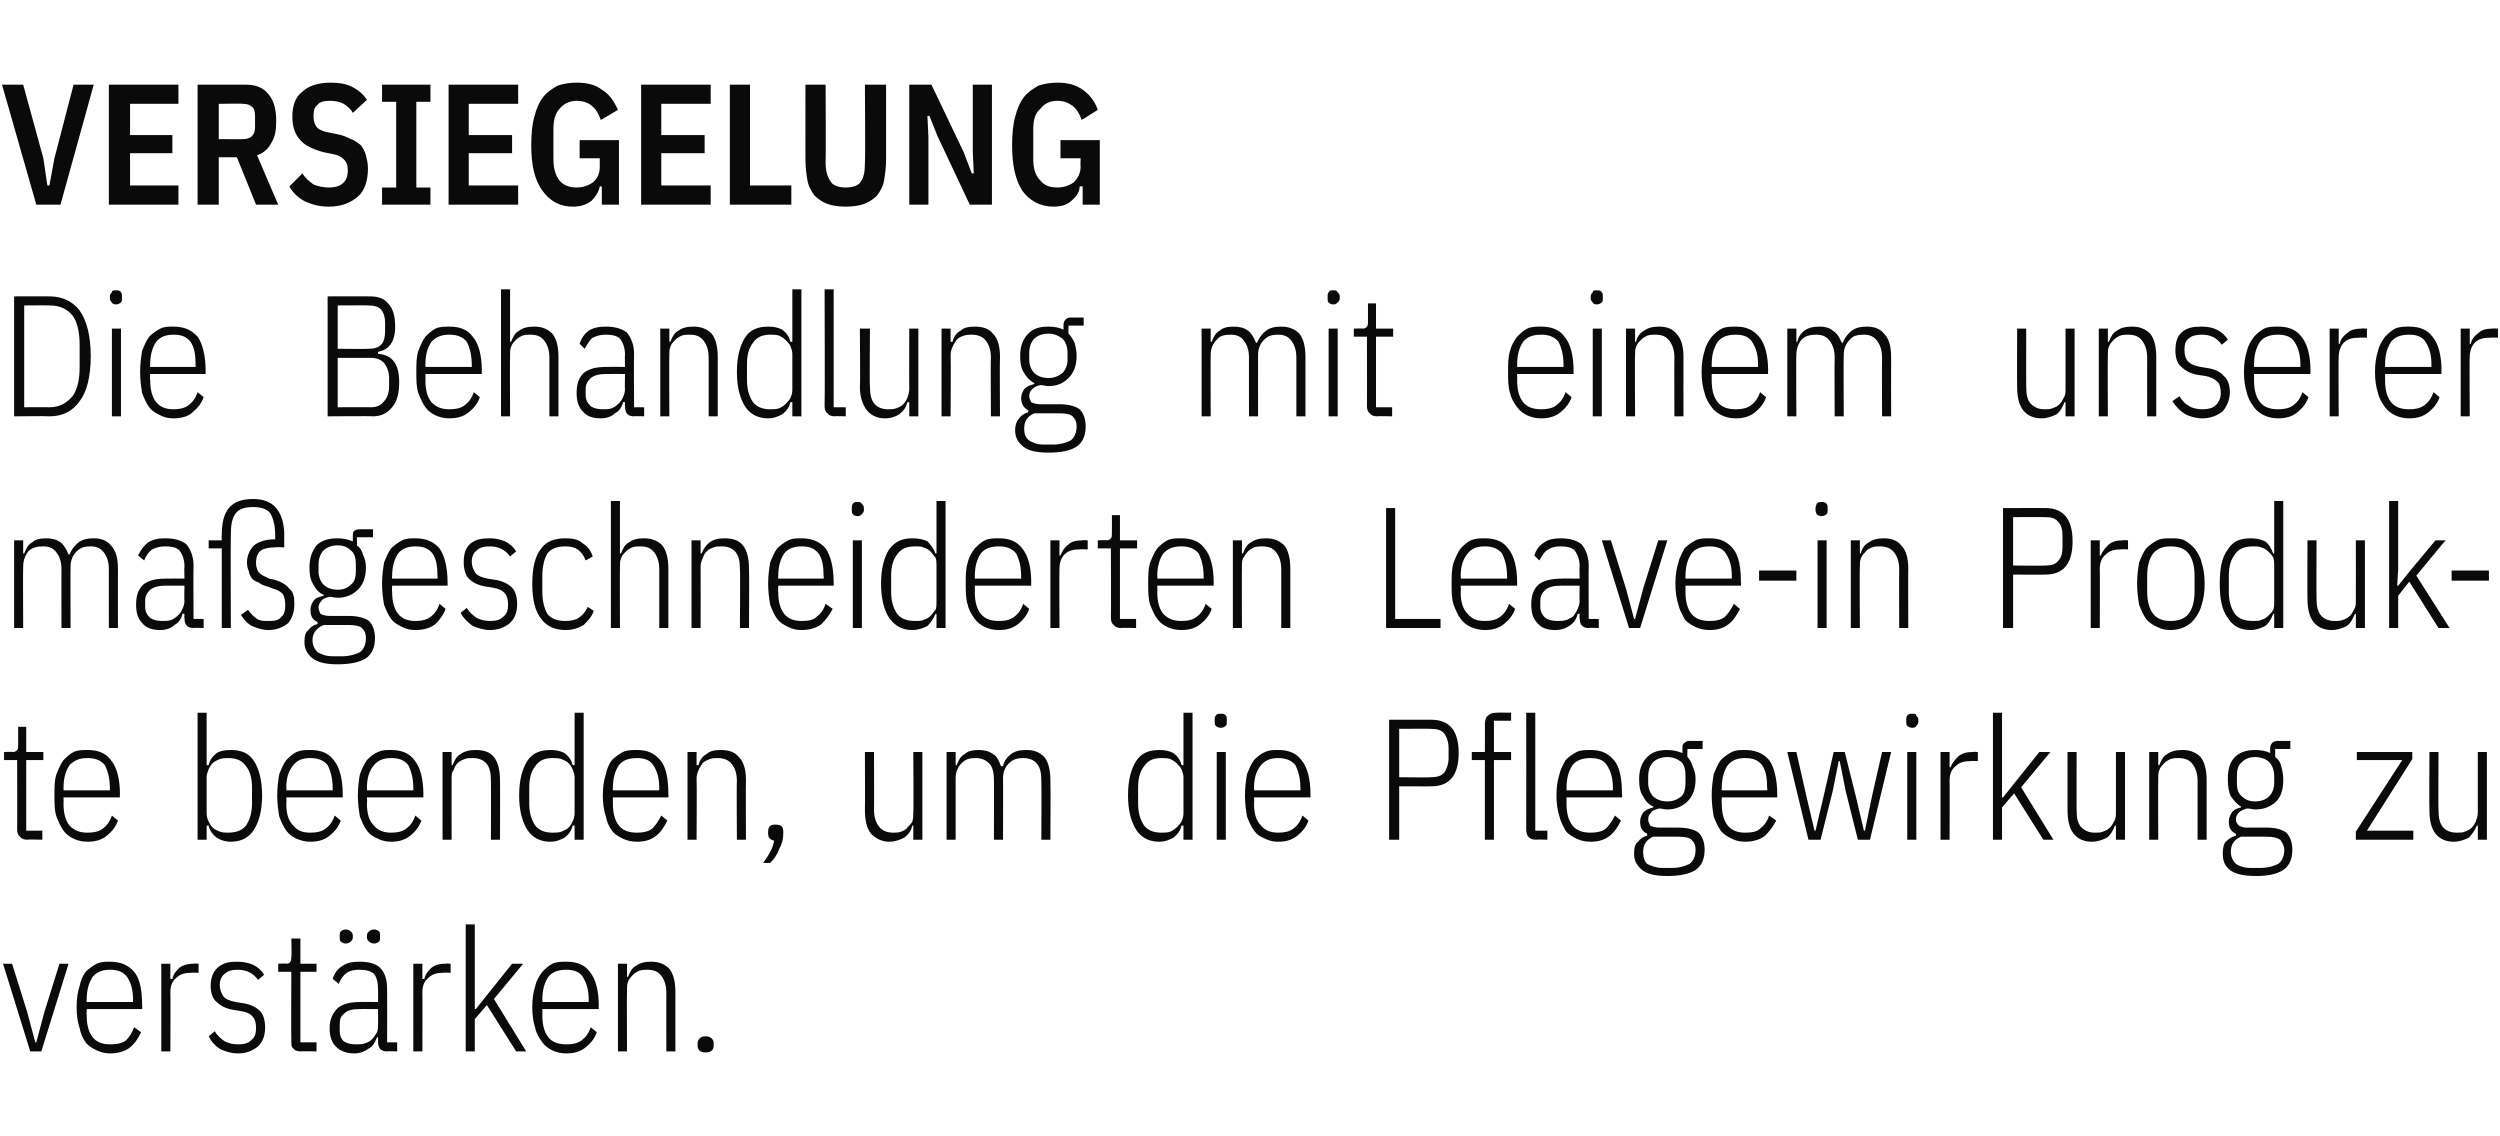
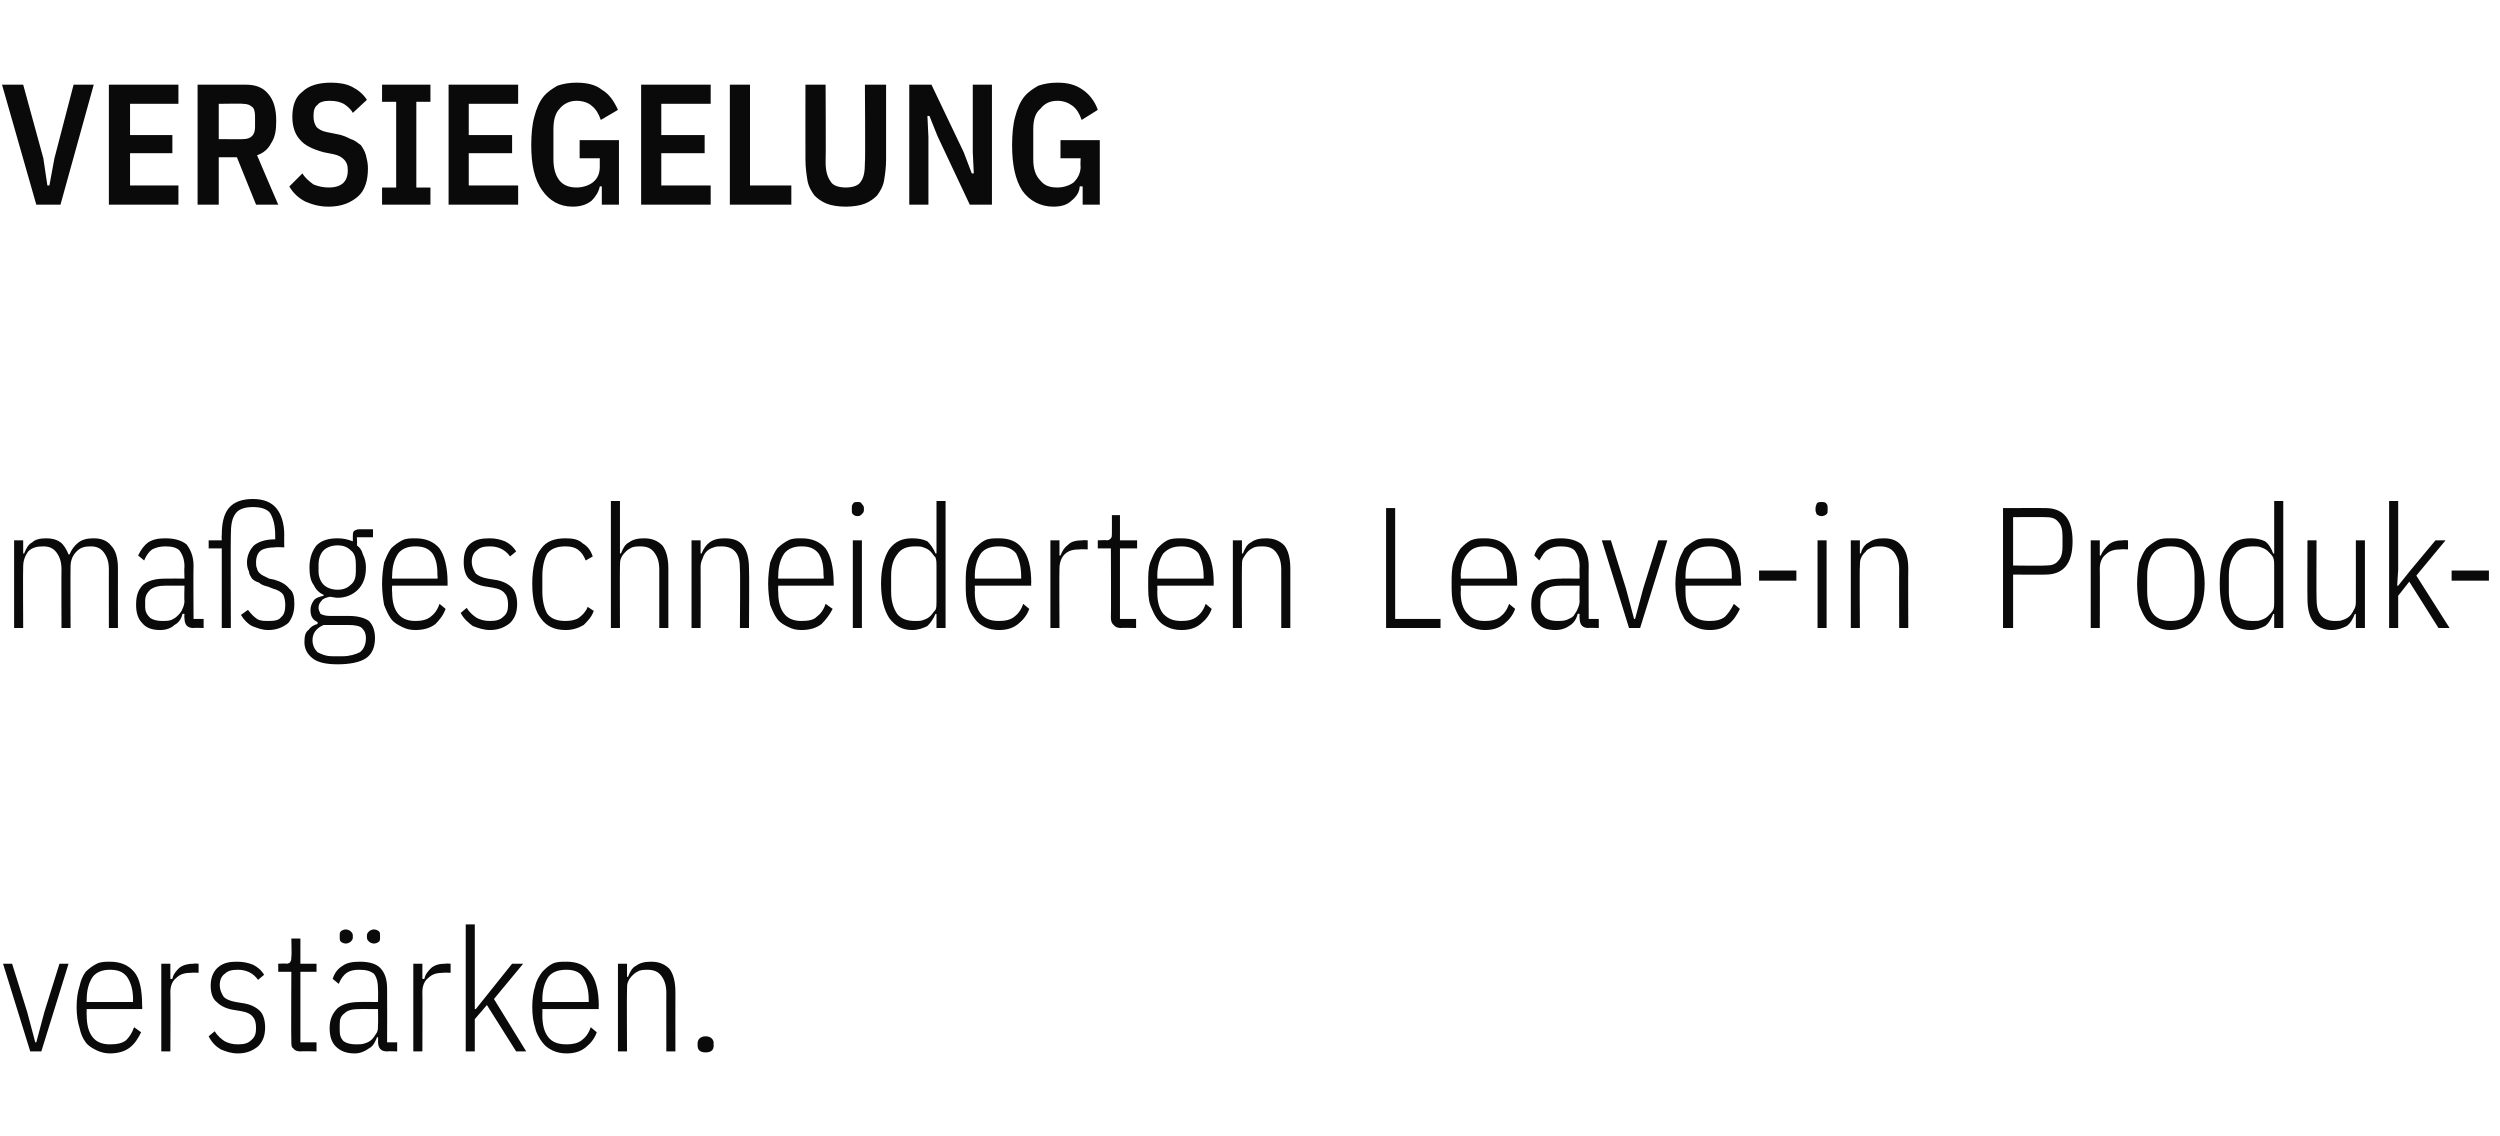
<svg xmlns="http://www.w3.org/2000/svg" version="1.1" width="248px" height="112.7px" viewBox="0 -7 248 112.7" style="top:-7px">
  <desc>VERSIEGELUNG Die Behandlung mit einem unserer ma geschneiderten Leave in Produkte beenden, um die Pflegewirkung zu ve...</desc>
  <defs />
  <g id="Polygon154257">
    <path d="M 3 97.3 L 0.3 88.6 L 1.2 88.6 L 2.7 93.4 L 3.5 96.4 L 3.6 96.4 L 4.4 93.4 L 5.9 88.6 L 6.8 88.6 L 4.1 97.3 L 3 97.3 Z M 10.9 97.5 C 10.5 97.5 10 97.4 9.6 97.2 C 9.2 97 8.8 96.8 8.5 96.4 C 8.2 96 8 95.5 7.9 95 C 7.7 94.4 7.6 93.7 7.6 92.9 C 7.6 92.1 7.7 91.4 7.9 90.8 C 8 90.3 8.2 89.8 8.5 89.4 C 8.8 89.1 9.2 88.8 9.6 88.6 C 10 88.4 10.5 88.4 10.9 88.4 C 11.9 88.4 12.7 88.7 13.3 89.4 C 13.9 90.1 14.1 91.3 14.1 92.8 C 14.13 92.84 14.1 93.1 14.1 93.1 L 8.6 93.1 C 8.6 93.1 8.58 93.69 8.6 93.7 C 8.6 94.7 8.8 95.4 9.2 95.9 C 9.6 96.4 10.2 96.6 10.9 96.6 C 11.6 96.6 12.1 96.5 12.5 96.2 C 12.8 95.9 13.1 95.5 13.3 94.9 C 13.3 94.9 14 95.4 14 95.4 C 13.7 96 13.4 96.5 12.9 96.9 C 12.4 97.3 11.7 97.5 10.9 97.5 Z M 10.9 89.2 C 10.2 89.2 9.6 89.4 9.2 89.9 C 8.8 90.5 8.6 91.2 8.6 92.2 C 8.58 92.16 8.6 92.4 8.6 92.4 L 13.2 92.4 C 13.2 92.4 13.17 92.16 13.2 92.2 C 13.2 91.2 13 90.5 12.6 89.9 C 12.2 89.4 11.7 89.2 10.9 89.2 Z M 16 97.3 L 16 88.6 L 16.9 88.6 L 16.9 90.1 C 16.9 90.1 17.07 90.14 17.1 90.1 C 17.2 89.6 17.5 89.3 17.8 89 C 18.2 88.7 18.7 88.6 19.2 88.6 C 19.22 88.56 19.7 88.6 19.7 88.6 L 19.7 89.5 C 19.7 89.5 18.99 89.47 19 89.5 C 18.4 89.5 17.9 89.6 17.5 90 C 17.1 90.3 16.9 90.8 16.9 91.4 C 16.93 91.39 16.9 97.3 16.9 97.3 L 16 97.3 Z M 23.6 97.5 C 22.9 97.5 22.4 97.3 21.9 97.1 C 21.4 96.8 21 96.4 20.7 95.8 C 20.7 95.8 21.3 95.3 21.3 95.3 C 21.6 95.8 22 96.1 22.3 96.3 C 22.7 96.5 23.1 96.6 23.6 96.6 C 24.2 96.6 24.6 96.5 24.9 96.2 C 25.3 95.9 25.4 95.5 25.4 95 C 25.4 94.5 25.3 94.1 25.1 93.9 C 24.9 93.6 24.5 93.4 23.9 93.3 C 23.9 93.3 23.3 93.2 23.3 93.2 C 22.5 93.1 21.9 92.8 21.5 92.4 C 21.1 92.1 20.9 91.5 20.9 90.8 C 20.9 89.9 21.2 89.3 21.7 88.9 C 22.2 88.5 22.8 88.4 23.5 88.4 C 24.1 88.4 24.6 88.5 25.1 88.7 C 25.5 88.9 25.9 89.2 26.2 89.7 C 26.2 89.7 25.6 90.2 25.6 90.2 C 25.1 89.5 24.4 89.2 23.6 89.2 C 23 89.2 22.6 89.3 22.3 89.6 C 22 89.8 21.8 90.2 21.8 90.7 C 21.8 91.2 22 91.6 22.2 91.9 C 22.4 92.1 22.8 92.3 23.4 92.4 C 23.4 92.4 24 92.5 24 92.5 C 24.8 92.6 25.4 92.9 25.8 93.3 C 26.1 93.6 26.3 94.2 26.3 94.9 C 26.3 95.7 26.1 96.3 25.6 96.8 C 25.1 97.2 24.5 97.5 23.6 97.5 Z M 29.8 97.3 C 29.5 97.3 29.2 97.2 29.1 97 C 28.9 96.9 28.9 96.6 28.9 96.3 C 28.87 96.27 28.9 89.4 28.9 89.4 L 27.6 89.4 L 27.6 88.6 C 27.6 88.6 28.44 88.56 28.4 88.6 C 28.6 88.6 28.8 88.5 28.8 88.4 C 28.9 88.3 28.9 88.1 28.9 87.9 C 28.95 87.91 28.9 86.1 28.9 86.1 L 29.8 86.1 L 29.8 88.6 L 31.4 88.6 L 31.4 89.4 L 29.8 89.4 L 29.8 96.4 L 31.4 96.4 L 31.4 97.3 C 31.4 97.3 29.84 97.26 29.8 97.3 Z M 38.4 97.3 C 37.8 97.3 37.5 97 37.5 96.3 C 37.52 96.34 37.5 95.9 37.5 95.9 C 37.5 95.9 37.38 95.87 37.4 95.9 C 37.2 96.4 37 96.8 36.6 97 C 36.2 97.3 35.7 97.5 35.2 97.5 C 34.4 97.5 33.8 97.3 33.3 96.8 C 32.9 96.4 32.7 95.8 32.7 95 C 32.7 94.1 33 93.5 33.5 93 C 34 92.6 34.7 92.4 35.7 92.4 C 35.69 92.38 37.5 92.4 37.5 92.4 C 37.5 92.4 37.52 91.22 37.5 91.2 C 37.5 90.5 37.4 90 37.1 89.6 C 36.7 89.3 36.3 89.2 35.6 89.2 C 35.1 89.2 34.7 89.3 34.4 89.5 C 34.1 89.7 33.8 90.1 33.6 90.6 C 33.6 90.6 33 90.1 33 90.1 C 33.2 89.5 33.5 89.1 34 88.8 C 34.4 88.5 35 88.4 35.7 88.4 C 36.6 88.4 37.3 88.6 37.7 89 C 38.2 89.5 38.4 90.2 38.4 91.1 C 38.42 91.14 38.4 96.4 38.4 96.4 L 39.4 96.4 L 39.4 97.3 C 39.4 97.3 38.42 97.26 38.4 97.3 Z M 35.3 96.6 C 35.7 96.6 35.9 96.6 36.2 96.5 C 36.5 96.4 36.7 96.3 36.9 96.1 C 37.1 95.9 37.2 95.7 37.4 95.4 C 37.5 95.2 37.5 94.9 37.5 94.6 C 37.52 94.63 37.5 93.1 37.5 93.1 C 37.5 93.1 35.68 93.09 35.7 93.1 C 35 93.1 34.5 93.2 34.2 93.5 C 33.8 93.8 33.7 94.1 33.7 94.6 C 33.7 94.6 33.7 95.2 33.7 95.2 C 33.7 95.7 33.8 96 34.1 96.3 C 34.4 96.5 34.8 96.6 35.3 96.6 Z M 34.3 86.6 C 34.1 86.6 33.9 86.5 33.8 86.4 C 33.7 86.3 33.7 86.2 33.7 86 C 33.7 86 33.7 85.8 33.7 85.8 C 33.7 85.6 33.7 85.5 33.8 85.4 C 33.9 85.3 34.1 85.2 34.3 85.2 C 34.5 85.2 34.7 85.3 34.8 85.4 C 34.9 85.5 35 85.6 35 85.8 C 35 85.8 35 86 35 86 C 35 86.2 34.9 86.3 34.8 86.4 C 34.7 86.5 34.5 86.6 34.3 86.6 Z M 37.1 86.6 C 36.9 86.6 36.7 86.5 36.6 86.4 C 36.5 86.3 36.4 86.2 36.4 86 C 36.4 86 36.4 85.8 36.4 85.8 C 36.4 85.6 36.5 85.5 36.6 85.4 C 36.7 85.3 36.9 85.2 37.1 85.2 C 37.3 85.2 37.5 85.3 37.6 85.4 C 37.7 85.5 37.7 85.6 37.7 85.8 C 37.7 85.8 37.7 86 37.7 86 C 37.7 86.2 37.7 86.3 37.6 86.4 C 37.5 86.5 37.3 86.6 37.1 86.6 Z M 41 97.3 L 41 88.6 L 41.9 88.6 L 41.9 90.1 C 41.9 90.1 42.05 90.14 42.1 90.1 C 42.2 89.6 42.5 89.3 42.8 89 C 43.2 88.7 43.6 88.6 44.2 88.6 C 44.2 88.56 44.7 88.6 44.7 88.6 L 44.7 89.5 C 44.7 89.5 43.97 89.47 44 89.5 C 43.4 89.5 42.9 89.6 42.5 90 C 42.1 90.3 41.9 90.8 41.9 91.4 C 41.92 91.39 41.9 97.3 41.9 97.3 L 41 97.3 Z M 46.2 84.7 L 47.1 84.7 L 47.1 91.5 L 47.1 93.1 L 47.2 93.1 L 48.4 91.6 L 50.8 88.6 L 51.9 88.6 L 49 92.1 L 52.2 97.3 L 51.2 97.3 L 48.3 92.7 L 47.1 94.1 L 47.1 97.3 L 46.2 97.3 L 46.2 84.7 Z M 56.2 97.5 C 55.7 97.5 55.2 97.4 54.8 97.2 C 54.4 97 54.1 96.8 53.8 96.4 C 53.5 96 53.2 95.5 53.1 95 C 52.9 94.4 52.8 93.7 52.8 92.9 C 52.8 92.1 52.9 91.4 53.1 90.8 C 53.2 90.3 53.5 89.8 53.8 89.4 C 54.1 89.1 54.4 88.8 54.8 88.6 C 55.2 88.4 55.7 88.4 56.2 88.4 C 57.2 88.4 58 88.7 58.5 89.4 C 59.1 90.1 59.4 91.3 59.4 92.8 C 59.37 92.84 59.4 93.1 59.4 93.1 L 53.8 93.1 C 53.8 93.1 53.82 93.69 53.8 93.7 C 53.8 94.7 54 95.4 54.4 95.9 C 54.8 96.4 55.4 96.6 56.2 96.6 C 56.8 96.6 57.3 96.5 57.7 96.2 C 58.1 95.9 58.4 95.5 58.6 94.9 C 58.6 94.9 59.2 95.4 59.2 95.4 C 59 96 58.6 96.5 58.1 96.9 C 57.6 97.3 57 97.5 56.2 97.5 Z M 56.2 89.2 C 55.4 89.2 54.8 89.4 54.4 89.9 C 54 90.5 53.8 91.2 53.8 92.2 C 53.82 92.16 53.8 92.4 53.8 92.4 L 58.4 92.4 C 58.4 92.4 58.4 92.16 58.4 92.2 C 58.4 91.2 58.2 90.5 57.8 89.9 C 57.5 89.4 56.9 89.2 56.2 89.2 Z M 61.3 97.3 L 61.3 88.6 L 62.2 88.6 L 62.2 89.9 C 62.2 89.9 62.3 89.92 62.3 89.9 C 62.5 89.4 62.7 89 63.1 88.8 C 63.5 88.5 64 88.4 64.6 88.4 C 65.3 88.4 65.9 88.6 66.4 89.1 C 66.8 89.6 67 90.4 67 91.4 C 66.99 91.45 67 97.3 67 97.3 L 66.1 97.3 C 66.1 97.3 66.09 91.48 66.1 91.5 C 66.1 90.7 65.9 90.2 65.6 89.8 C 65.3 89.4 64.9 89.2 64.2 89.2 C 64 89.2 63.7 89.2 63.4 89.3 C 63.2 89.4 63 89.5 62.8 89.7 C 62.6 89.9 62.4 90.1 62.3 90.4 C 62.2 90.6 62.2 90.9 62.2 91.2 C 62.17 91.21 62.2 97.3 62.2 97.3 L 61.3 97.3 Z M 70.8 96.7 C 70.8 97.2 70.5 97.4 70 97.4 C 69.5 97.4 69.2 97.2 69.2 96.7 C 69.2 96.7 69.2 96.5 69.2 96.5 C 69.2 96.1 69.5 95.8 70 95.8 C 70.5 95.8 70.8 96.1 70.8 96.5 C 70.76 96.51 70.8 96.7 70.8 96.7 C 70.8 96.7 70.76 96.73 70.8 96.7 Z " stroke="none" fill="#0a0a0a" />
  </g>
  <g id="Polygon154256">
-     <path d="M 2.7 76.3 C 2.4 76.3 2.1 76.2 2 76 C 1.8 75.9 1.7 75.6 1.7 75.3 C 1.72 75.27 1.7 68.4 1.7 68.4 L 0.4 68.4 L 0.4 67.6 C 0.4 67.6 1.3 67.56 1.3 67.6 C 1.5 67.6 1.6 67.5 1.7 67.4 C 1.8 67.3 1.8 67.1 1.8 66.9 C 1.81 66.91 1.8 65.1 1.8 65.1 L 2.6 65.1 L 2.6 67.6 L 4.3 67.6 L 4.3 68.4 L 2.6 68.4 L 2.6 75.4 L 4.2 75.4 L 4.2 76.3 C 4.2 76.3 2.69 76.26 2.7 76.3 Z M 8.7 76.5 C 8.2 76.5 7.7 76.4 7.3 76.2 C 6.9 76 6.6 75.8 6.3 75.4 C 6 75 5.8 74.5 5.6 74 C 5.4 73.4 5.4 72.7 5.4 71.9 C 5.4 71.1 5.4 70.4 5.6 69.8 C 5.8 69.3 6 68.8 6.3 68.4 C 6.6 68.1 6.9 67.8 7.3 67.6 C 7.7 67.4 8.2 67.4 8.7 67.4 C 9.7 67.4 10.5 67.7 11 68.4 C 11.6 69.1 11.9 70.3 11.9 71.8 C 11.87 71.84 11.9 72.1 11.9 72.1 L 6.3 72.1 C 6.3 72.1 6.32 72.69 6.3 72.7 C 6.3 73.7 6.5 74.4 6.9 74.9 C 7.4 75.4 7.9 75.6 8.7 75.6 C 9.3 75.6 9.8 75.5 10.2 75.2 C 10.6 74.9 10.9 74.5 11.1 73.9 C 11.1 73.9 11.7 74.4 11.7 74.4 C 11.5 75 11.1 75.5 10.6 75.9 C 10.1 76.3 9.5 76.5 8.7 76.5 Z M 8.7 68.2 C 7.9 68.2 7.4 68.4 6.9 68.9 C 6.5 69.5 6.3 70.2 6.3 71.2 C 6.32 71.16 6.3 71.4 6.3 71.4 L 10.9 71.4 C 10.9 71.4 10.91 71.16 10.9 71.2 C 10.9 70.2 10.7 69.5 10.4 68.9 C 10 68.4 9.4 68.2 8.7 68.2 Z M 19.6 63.7 L 20.5 63.7 L 20.5 68.9 C 20.5 68.9 20.66 68.92 20.7 68.9 C 20.8 68.4 21.1 68 21.5 67.7 C 21.8 67.5 22.3 67.4 22.9 67.4 C 23.9 67.4 24.7 67.7 25.2 68.5 C 25.7 69.3 26 70.4 26 71.9 C 26 73.4 25.7 74.5 25.2 75.3 C 24.7 76.1 23.9 76.5 22.9 76.5 C 22.3 76.5 21.8 76.3 21.5 76.1 C 21.1 75.8 20.8 75.4 20.7 74.9 C 20.66 74.9 20.5 74.9 20.5 74.9 L 20.5 76.3 L 19.6 76.3 L 19.6 63.7 Z M 22.6 75.6 C 23.4 75.6 24 75.4 24.4 74.9 C 24.8 74.3 25 73.6 25 72.7 C 25 72.7 25 71.1 25 71.1 C 25 70.2 24.8 69.5 24.4 69 C 24 68.4 23.4 68.2 22.6 68.2 C 22.4 68.2 22.1 68.2 21.8 68.3 C 21.6 68.4 21.3 68.5 21.1 68.7 C 20.9 68.9 20.8 69.1 20.7 69.3 C 20.6 69.6 20.5 69.8 20.5 70.1 C 20.5 70.1 20.5 73.7 20.5 73.7 C 20.5 74 20.6 74.3 20.7 74.5 C 20.8 74.7 20.9 74.9 21.1 75.1 C 21.3 75.3 21.6 75.4 21.8 75.5 C 22.1 75.6 22.4 75.6 22.6 75.6 Z M 30.8 76.5 C 30.3 76.5 29.9 76.4 29.4 76.2 C 29 76 28.7 75.8 28.4 75.4 C 28.1 75 27.9 74.5 27.7 74 C 27.6 73.4 27.5 72.7 27.5 71.9 C 27.5 71.1 27.6 70.4 27.7 69.8 C 27.9 69.3 28.1 68.8 28.4 68.4 C 28.7 68.1 29 67.8 29.4 67.6 C 29.9 67.4 30.3 67.4 30.8 67.4 C 31.8 67.4 32.6 67.7 33.1 68.4 C 33.7 69.1 34 70.3 34 71.8 C 33.99 71.84 34 72.1 34 72.1 L 28.4 72.1 C 28.4 72.1 28.44 72.69 28.4 72.7 C 28.4 73.7 28.6 74.4 29.1 74.9 C 29.5 75.4 30 75.6 30.8 75.6 C 31.4 75.6 31.9 75.5 32.3 75.2 C 32.7 74.9 33 74.5 33.2 73.9 C 33.2 73.9 33.8 74.4 33.8 74.4 C 33.6 75 33.2 75.5 32.7 75.9 C 32.2 76.3 31.6 76.5 30.8 76.5 Z M 30.8 68.2 C 30 68.2 29.5 68.4 29.1 68.9 C 28.6 69.5 28.4 70.2 28.4 71.2 C 28.44 71.16 28.4 71.4 28.4 71.4 L 33 71.4 C 33 71.4 33.02 71.16 33 71.2 C 33 70.2 32.8 69.5 32.5 68.9 C 32.1 68.4 31.5 68.2 30.8 68.2 Z M 38.8 76.5 C 38.3 76.5 37.9 76.4 37.5 76.2 C 37 76 36.7 75.8 36.4 75.4 C 36.1 75 35.9 74.5 35.7 74 C 35.6 73.4 35.5 72.7 35.5 71.9 C 35.5 71.1 35.6 70.4 35.7 69.8 C 35.9 69.3 36.1 68.8 36.4 68.4 C 36.7 68.1 37 67.8 37.5 67.6 C 37.9 67.4 38.3 67.4 38.8 67.4 C 39.8 67.4 40.6 67.7 41.1 68.4 C 41.7 69.1 42 70.3 42 71.8 C 41.99 71.84 42 72.1 42 72.1 L 36.4 72.1 C 36.4 72.1 36.44 72.69 36.4 72.7 C 36.4 73.7 36.6 74.4 37.1 74.9 C 37.5 75.4 38.1 75.6 38.8 75.6 C 39.4 75.6 39.9 75.5 40.3 75.2 C 40.7 74.9 41 74.5 41.2 73.9 C 41.2 73.9 41.8 74.4 41.8 74.4 C 41.6 75 41.2 75.5 40.7 75.9 C 40.2 76.3 39.6 76.5 38.8 76.5 Z M 38.8 68.2 C 38.1 68.2 37.5 68.4 37.1 68.9 C 36.6 69.5 36.4 70.2 36.4 71.2 C 36.44 71.16 36.4 71.4 36.4 71.4 L 41 71.4 C 41 71.4 41.02 71.16 41 71.2 C 41 70.2 40.8 69.5 40.5 68.9 C 40.1 68.4 39.6 68.2 38.8 68.2 Z M 43.9 76.3 L 43.9 67.6 L 44.8 67.6 L 44.8 68.9 C 44.8 68.9 44.92 68.92 44.9 68.9 C 45.1 68.4 45.3 68 45.7 67.8 C 46.1 67.5 46.6 67.4 47.2 67.4 C 48 67.4 48.6 67.6 49 68.1 C 49.4 68.6 49.6 69.4 49.6 70.4 C 49.62 70.45 49.6 76.3 49.6 76.3 L 48.7 76.3 C 48.7 76.3 48.72 70.48 48.7 70.5 C 48.7 69.7 48.6 69.2 48.3 68.8 C 48 68.4 47.5 68.2 46.9 68.2 C 46.6 68.2 46.3 68.2 46.1 68.3 C 45.8 68.4 45.6 68.5 45.4 68.7 C 45.2 68.9 45.1 69.1 45 69.4 C 44.8 69.6 44.8 69.9 44.8 70.2 C 44.79 70.21 44.8 76.3 44.8 76.3 L 43.9 76.3 Z M 57 74.9 C 57 74.9 56.83 74.9 56.8 74.9 C 56.7 75.4 56.4 75.8 56 76.1 C 55.6 76.3 55.2 76.5 54.6 76.5 C 53.6 76.5 52.8 76.1 52.3 75.3 C 51.8 74.5 51.5 73.4 51.5 71.9 C 51.5 70.4 51.8 69.3 52.3 68.5 C 52.8 67.7 53.6 67.4 54.6 67.4 C 55.2 67.4 55.6 67.5 56 67.7 C 56.4 68 56.7 68.4 56.8 68.9 C 56.83 68.92 57 68.9 57 68.9 L 57 63.7 L 57.9 63.7 L 57.9 76.3 L 57 76.3 L 57 74.9 Z M 54.8 75.6 C 55.1 75.6 55.4 75.6 55.7 75.5 C 55.9 75.4 56.2 75.3 56.4 75.1 C 56.6 74.9 56.7 74.7 56.8 74.5 C 56.9 74.3 57 74 57 73.7 C 57 73.7 57 70.1 57 70.1 C 57 69.8 56.9 69.6 56.8 69.3 C 56.7 69.1 56.6 68.9 56.4 68.7 C 56.2 68.5 55.9 68.4 55.7 68.3 C 55.4 68.2 55.1 68.2 54.8 68.2 C 54.1 68.2 53.5 68.4 53.1 69 C 52.7 69.5 52.5 70.2 52.5 71.1 C 52.5 71.1 52.5 72.7 52.5 72.7 C 52.5 73.6 52.7 74.3 53.1 74.9 C 53.5 75.4 54.1 75.6 54.8 75.6 Z M 63.2 76.5 C 62.7 76.5 62.2 76.4 61.8 76.2 C 61.4 76 61 75.8 60.7 75.4 C 60.4 75 60.2 74.5 60.1 74 C 59.9 73.4 59.8 72.7 59.8 71.9 C 59.8 71.1 59.9 70.4 60.1 69.8 C 60.2 69.3 60.4 68.8 60.7 68.4 C 61 68.1 61.4 67.8 61.8 67.6 C 62.2 67.4 62.7 67.4 63.2 67.4 C 64.2 67.4 64.9 67.7 65.5 68.4 C 66.1 69.1 66.3 70.3 66.3 71.8 C 66.34 71.84 66.3 72.1 66.3 72.1 L 60.8 72.1 C 60.8 72.1 60.79 72.69 60.8 72.7 C 60.8 73.7 61 74.4 61.4 74.9 C 61.8 75.4 62.4 75.6 63.2 75.6 C 63.8 75.6 64.3 75.5 64.7 75.2 C 65 74.9 65.3 74.5 65.6 73.9 C 65.6 73.9 66.2 74.4 66.2 74.4 C 65.9 75 65.6 75.5 65.1 75.9 C 64.6 76.3 64 76.5 63.2 76.5 Z M 63.2 68.2 C 62.4 68.2 61.8 68.4 61.4 68.9 C 61 69.5 60.8 70.2 60.8 71.2 C 60.79 71.16 60.8 71.4 60.8 71.4 L 65.4 71.4 C 65.4 71.4 65.37 71.16 65.4 71.2 C 65.4 70.2 65.2 69.5 64.8 68.9 C 64.5 68.4 63.9 68.2 63.2 68.2 Z M 68.2 76.3 L 68.2 67.6 L 69.1 67.6 L 69.1 68.9 C 69.1 68.9 69.27 68.92 69.3 68.9 C 69.4 68.4 69.7 68 70.1 67.8 C 70.4 67.5 70.9 67.4 71.5 67.4 C 72.3 67.4 72.9 67.6 73.3 68.1 C 73.8 68.6 74 69.4 74 70.4 C 73.97 70.45 74 76.3 74 76.3 L 73.1 76.3 C 73.1 76.3 73.06 70.48 73.1 70.5 C 73.1 69.7 72.9 69.2 72.6 68.8 C 72.3 68.4 71.8 68.2 71.2 68.2 C 70.9 68.2 70.7 68.2 70.4 68.3 C 70.2 68.4 69.9 68.5 69.7 68.7 C 69.6 68.9 69.4 69.1 69.3 69.4 C 69.2 69.6 69.1 69.9 69.1 70.2 C 69.14 70.21 69.1 76.3 69.1 76.3 L 68.2 76.3 Z M 76.2 75.5 C 76.2 75 76.4 74.8 76.9 74.8 C 77.5 74.8 77.7 75 77.7 75.5 C 77.7 75.5 77.7 75.7 77.7 75.7 C 77.7 76.2 77.6 76.7 77.3 77.2 C 77.1 77.8 76.8 78.2 76.4 78.6 C 76.4 78.6 75.7 78.6 75.7 78.6 C 76 78.2 76.2 77.9 76.4 77.5 C 76.6 77.2 76.7 76.8 76.8 76.4 C 76.4 76.3 76.2 76.1 76.2 75.7 C 76.19 75.73 76.2 75.5 76.2 75.5 C 76.2 75.5 76.19 75.51 76.2 75.5 Z M 90.6 74.9 C 90.6 74.9 90.51 74.9 90.5 74.9 C 90.4 75.4 90.1 75.8 89.7 76.1 C 89.3 76.3 88.8 76.5 88.2 76.5 C 87.5 76.5 86.9 76.2 86.4 75.7 C 86 75.2 85.8 74.4 85.8 73.4 C 85.82 73.37 85.8 67.6 85.8 67.6 L 86.7 67.6 C 86.7 67.6 86.72 73.33 86.7 73.3 C 86.7 74.1 86.9 74.6 87.2 75 C 87.5 75.4 88 75.6 88.6 75.6 C 88.9 75.6 89.1 75.6 89.4 75.5 C 89.6 75.4 89.9 75.3 90 75.1 C 90.2 74.9 90.4 74.7 90.5 74.5 C 90.6 74.2 90.6 73.9 90.6 73.6 C 90.64 73.6 90.6 67.6 90.6 67.6 L 91.5 67.6 L 91.5 76.3 L 90.6 76.3 L 90.6 74.9 Z M 93.9 76.3 L 93.9 67.6 L 94.8 67.6 L 94.8 68.9 C 94.8 68.9 94.93 68.92 94.9 68.9 C 95.1 68.4 95.3 68 95.7 67.8 C 96 67.5 96.5 67.4 97.1 67.4 C 97.6 67.4 98.1 67.5 98.5 67.8 C 98.9 68 99.1 68.5 99.3 69 C 99.3 69 99.5 69 99.5 69 C 99.6 68.5 99.9 68.1 100.3 67.8 C 100.7 67.5 101.2 67.4 101.8 67.4 C 102.6 67.4 103.1 67.6 103.6 68.1 C 104 68.6 104.2 69.4 104.2 70.4 C 104.23 70.45 104.2 76.3 104.2 76.3 L 103.3 76.3 C 103.3 76.3 103.33 70.48 103.3 70.5 C 103.3 69.7 103.2 69.2 102.9 68.8 C 102.6 68.4 102.1 68.2 101.5 68.2 C 101 68.2 100.5 68.3 100.1 68.7 C 99.7 69.1 99.5 69.6 99.5 70.2 C 99.52 70.21 99.5 76.3 99.5 76.3 L 98.6 76.3 C 98.6 76.3 98.61 70.48 98.6 70.5 C 98.6 69.7 98.5 69.2 98.2 68.8 C 97.8 68.4 97.4 68.2 96.8 68.2 C 96.2 68.2 95.8 68.3 95.4 68.7 C 95 69.1 94.8 69.6 94.8 70.2 C 94.8 70.21 94.8 76.3 94.8 76.3 L 93.9 76.3 Z M 117.4 74.9 C 117.4 74.9 117.22 74.9 117.2 74.9 C 117.1 75.4 116.8 75.8 116.4 76.1 C 116 76.3 115.6 76.5 115 76.5 C 114 76.5 113.2 76.1 112.7 75.3 C 112.2 74.5 111.9 73.4 111.9 71.9 C 111.9 70.4 112.2 69.3 112.7 68.5 C 113.2 67.7 114 67.4 115 67.4 C 115.6 67.4 116 67.5 116.4 67.7 C 116.8 68 117.1 68.4 117.2 68.9 C 117.22 68.92 117.4 68.9 117.4 68.9 L 117.4 63.7 L 118.3 63.7 L 118.3 76.3 L 117.4 76.3 L 117.4 74.9 Z M 115.2 75.6 C 115.5 75.6 115.8 75.6 116.1 75.5 C 116.3 75.4 116.5 75.3 116.7 75.1 C 116.9 74.9 117.1 74.7 117.2 74.5 C 117.3 74.3 117.4 74 117.4 73.7 C 117.4 73.7 117.4 70.1 117.4 70.1 C 117.4 69.8 117.3 69.6 117.2 69.3 C 117.1 69.1 116.9 68.9 116.7 68.7 C 116.5 68.5 116.3 68.4 116.1 68.3 C 115.8 68.2 115.5 68.2 115.2 68.2 C 114.5 68.2 113.9 68.4 113.5 69 C 113.1 69.5 112.9 70.2 112.9 71.1 C 112.9 71.1 112.9 72.7 112.9 72.7 C 112.9 73.6 113.1 74.3 113.5 74.9 C 113.9 75.4 114.5 75.6 115.2 75.6 Z M 121.1 65.2 C 120.9 65.2 120.7 65.1 120.6 65 C 120.5 64.9 120.5 64.8 120.5 64.6 C 120.5 64.6 120.5 64.4 120.5 64.4 C 120.5 64.2 120.5 64.1 120.6 64 C 120.7 63.8 120.9 63.8 121.1 63.8 C 121.3 63.8 121.5 63.8 121.6 64 C 121.7 64.1 121.7 64.2 121.7 64.4 C 121.7 64.4 121.7 64.6 121.7 64.6 C 121.7 64.8 121.7 64.9 121.6 65 C 121.5 65.1 121.3 65.2 121.1 65.2 Z M 120.7 67.6 L 121.6 67.6 L 121.6 76.3 L 120.7 76.3 L 120.7 67.6 Z M 126.8 76.5 C 126.3 76.5 125.9 76.4 125.5 76.2 C 125 76 124.7 75.8 124.4 75.4 C 124.1 75 123.9 74.5 123.7 74 C 123.6 73.4 123.5 72.7 123.5 71.9 C 123.5 71.1 123.6 70.4 123.7 69.8 C 123.9 69.3 124.1 68.8 124.4 68.4 C 124.7 68.1 125 67.8 125.5 67.6 C 125.9 67.4 126.3 67.4 126.8 67.4 C 127.8 67.4 128.6 67.7 129.1 68.4 C 129.7 69.1 130 70.3 130 71.8 C 129.99 71.84 130 72.1 130 72.1 L 124.4 72.1 C 124.4 72.1 124.44 72.69 124.4 72.7 C 124.4 73.7 124.6 74.4 125.1 74.9 C 125.5 75.4 126.1 75.6 126.8 75.6 C 127.4 75.6 127.9 75.5 128.3 75.2 C 128.7 74.9 129 74.5 129.2 73.9 C 129.2 73.9 129.8 74.4 129.8 74.4 C 129.6 75 129.2 75.5 128.7 75.9 C 128.2 76.3 127.6 76.5 126.8 76.5 Z M 126.8 68.2 C 126.1 68.2 125.5 68.4 125.1 68.9 C 124.6 69.5 124.4 70.2 124.4 71.2 C 124.44 71.16 124.4 71.4 124.4 71.4 L 129 71.4 C 129 71.4 129.02 71.16 129 71.2 C 129 70.2 128.8 69.5 128.5 68.9 C 128.1 68.4 127.5 68.2 126.8 68.2 Z M 137.8 76.3 L 137.8 64.4 C 137.8 64.4 141.98 64.39 142 64.4 C 143.8 64.4 144.7 65.5 144.7 67.7 C 144.7 69.9 143.8 71 142 71 C 141.98 71.02 138.8 71 138.8 71 L 138.8 76.3 L 137.8 76.3 Z M 138.8 70.1 C 138.8 70.1 141.95 70.14 141.9 70.1 C 142.5 70.1 143 70 143.3 69.6 C 143.5 69.3 143.7 68.8 143.7 68.2 C 143.7 68.2 143.7 67.2 143.7 67.2 C 143.7 66.6 143.5 66.1 143.3 65.8 C 143 65.4 142.5 65.3 141.9 65.3 C 141.95 65.28 138.8 65.3 138.8 65.3 L 138.8 70.1 Z M 147.3 68.4 L 146 68.4 L 146 67.6 L 147.3 67.6 C 147.3 67.6 147.31 64.87 147.3 64.9 C 147.3 64.5 147.4 64.1 147.6 64 C 147.8 63.8 148 63.7 148.5 63.7 C 148.46 63.68 149.9 63.7 149.9 63.7 L 149.9 64.5 L 148.2 64.5 L 148.2 67.6 L 149.9 67.6 L 149.9 68.4 L 148.2 68.4 L 148.2 76.3 L 147.3 76.3 L 147.3 68.4 Z M 152.4 76.3 C 152 76.3 151.8 76.2 151.6 76 C 151.5 75.9 151.4 75.6 151.4 75.3 C 151.42 75.27 151.4 63.7 151.4 63.7 L 152.3 63.7 L 152.3 75.4 L 153.5 75.4 L 153.5 76.3 C 153.5 76.3 152.37 76.26 152.4 76.3 Z M 157.8 76.5 C 157.3 76.5 156.8 76.4 156.4 76.2 C 156 76 155.6 75.8 155.3 75.4 C 155.1 75 154.8 74.5 154.7 74 C 154.5 73.4 154.4 72.7 154.4 71.9 C 154.4 71.1 154.5 70.4 154.7 69.8 C 154.8 69.3 155.1 68.8 155.3 68.4 C 155.6 68.1 156 67.8 156.4 67.6 C 156.8 67.4 157.3 67.4 157.8 67.4 C 158.8 67.4 159.5 67.7 160.1 68.4 C 160.7 69.1 160.9 70.3 160.9 71.8 C 160.95 71.84 160.9 72.1 160.9 72.1 L 155.4 72.1 C 155.4 72.1 155.4 72.69 155.4 72.7 C 155.4 73.7 155.6 74.4 156 74.9 C 156.4 75.4 157 75.6 157.8 75.6 C 158.4 75.6 158.9 75.5 159.3 75.2 C 159.6 74.9 159.9 74.5 160.2 73.9 C 160.2 73.9 160.8 74.4 160.8 74.4 C 160.5 75 160.2 75.5 159.7 75.9 C 159.2 76.3 158.6 76.5 157.8 76.5 Z M 157.8 68.2 C 157 68.2 156.4 68.4 156 68.9 C 155.6 69.5 155.4 70.2 155.4 71.2 C 155.4 71.16 155.4 71.4 155.4 71.4 L 160 71.4 C 160 71.4 159.98 71.16 160 71.2 C 160 70.2 159.8 69.5 159.4 68.9 C 159.1 68.4 158.5 68.2 157.8 68.2 Z M 169.1 77.3 C 169.1 78.2 168.8 78.9 168.2 79.3 C 167.6 79.7 166.6 79.9 165.4 79.9 C 164.2 79.9 163.4 79.7 162.9 79.3 C 162.4 78.9 162.1 78.4 162.1 77.7 C 162.1 77.1 162.2 76.7 162.5 76.5 C 162.7 76.2 163 76 163.4 75.9 C 163.4 75.9 163.4 75.7 163.4 75.7 C 162.9 75.5 162.7 75.1 162.7 74.5 C 162.7 74.2 162.8 73.9 163 73.6 C 163.3 73.3 163.6 73.2 164 73.1 C 164 73.1 164 73 164 73 C 163.5 72.8 163.2 72.4 163 72 C 162.7 71.6 162.6 71 162.6 70.3 C 162.6 69.3 162.9 68.6 163.4 68.1 C 163.9 67.6 164.5 67.4 165.4 67.4 C 165.9 67.4 166.4 67.5 166.9 67.7 C 166.9 67.7 166.9 67.2 166.9 67.2 C 166.9 67 166.9 66.8 167.1 66.7 C 167.2 66.6 167.3 66.5 167.6 66.5 C 167.58 66.5 168.9 66.5 168.9 66.5 L 168.9 67.3 L 167.4 67.3 C 167.4 67.3 167.36 68.06 167.4 68.1 C 167.6 68.3 167.8 68.6 167.9 69 C 168.1 69.4 168.2 69.8 168.2 70.3 C 168.2 71.3 167.9 72 167.4 72.5 C 166.9 73 166.2 73.3 165.4 73.3 C 165.1 73.3 164.8 73.2 164.6 73.2 C 164.2 73.3 163.9 73.4 163.8 73.6 C 163.6 73.8 163.5 74 163.5 74.3 C 163.5 74.5 163.6 74.7 163.7 74.9 C 163.9 75 164.2 75.1 164.6 75.1 C 164.6 75.1 166.5 75.1 166.5 75.1 C 167.4 75.1 168.1 75.3 168.5 75.6 C 168.9 76 169.1 76.6 169.1 77.3 Z M 168.2 77.3 C 168.2 76.9 168.1 76.6 167.8 76.3 C 167.6 76.1 167.1 76 166.5 76 C 166.5 76 164 76 164 76 C 163.3 76.3 163 76.8 163 77.5 C 163 78 163.1 78.4 163.4 78.7 C 163.8 78.9 164.3 79.1 164.9 79.1 C 164.9 79.1 165.9 79.1 165.9 79.1 C 166.6 79.1 167.2 78.9 167.6 78.7 C 168 78.4 168.2 77.9 168.2 77.3 Z M 165.4 72.5 C 166 72.5 166.4 72.3 166.8 72 C 167.1 71.7 167.2 71.2 167.2 70.7 C 167.2 70.7 167.2 70 167.2 70 C 167.2 69.4 167.1 68.9 166.8 68.6 C 166.4 68.3 166 68.1 165.4 68.1 C 164.8 68.1 164.3 68.3 164 68.6 C 163.7 68.9 163.5 69.4 163.5 70 C 163.5 70 163.5 70.7 163.5 70.7 C 163.5 71.2 163.7 71.7 164 72 C 164.3 72.3 164.8 72.5 165.4 72.5 Z M 173.1 76.5 C 172.6 76.5 172.2 76.4 171.8 76.2 C 171.4 76 171 75.8 170.7 75.4 C 170.4 75 170.2 74.5 170 74 C 169.9 73.4 169.8 72.7 169.8 71.9 C 169.8 71.1 169.9 70.4 170 69.8 C 170.2 69.3 170.4 68.8 170.7 68.4 C 171 68.1 171.4 67.8 171.8 67.6 C 172.2 67.4 172.6 67.4 173.1 67.4 C 174.1 67.4 174.9 67.7 175.5 68.4 C 176 69.1 176.3 70.3 176.3 71.8 C 176.32 71.84 176.3 72.1 176.3 72.1 L 170.8 72.1 C 170.8 72.1 170.77 72.69 170.8 72.7 C 170.8 73.7 171 74.4 171.4 74.9 C 171.8 75.4 172.4 75.6 173.1 75.6 C 173.8 75.6 174.3 75.5 174.6 75.2 C 175 74.9 175.3 74.5 175.5 73.9 C 175.5 73.9 176.2 74.4 176.2 74.4 C 175.9 75 175.5 75.5 175.1 75.9 C 174.6 76.3 173.9 76.5 173.1 76.5 Z M 173.1 68.2 C 172.4 68.2 171.8 68.4 171.4 68.9 C 171 69.5 170.8 70.2 170.8 71.2 C 170.77 71.16 170.8 71.4 170.8 71.4 L 175.3 71.4 C 175.3 71.4 175.35 71.16 175.3 71.2 C 175.3 70.2 175.2 69.5 174.8 68.9 C 174.4 68.4 173.9 68.2 173.1 68.2 Z M 177.3 67.6 L 178.2 67.6 L 179.2 72 L 180 75.4 L 180.1 75.4 L 180.9 72 L 181.9 67.6 L 183 67.6 L 184.1 72 L 184.9 75.4 L 185 75.4 L 185.7 72 L 186.7 67.6 L 187.6 67.6 L 185.5 76.3 L 184.3 76.3 L 183.1 71.5 L 182.5 68.5 L 182.4 68.5 L 181.8 71.5 L 180.6 76.3 L 179.4 76.3 L 177.3 67.6 Z M 189.7 65.2 C 189.5 65.2 189.3 65.1 189.2 65 C 189.1 64.9 189.1 64.8 189.1 64.6 C 189.1 64.6 189.1 64.4 189.1 64.4 C 189.1 64.2 189.1 64.1 189.2 64 C 189.3 63.8 189.5 63.8 189.7 63.8 C 189.9 63.8 190.1 63.8 190.1 64 C 190.2 64.1 190.3 64.2 190.3 64.4 C 190.3 64.4 190.3 64.6 190.3 64.6 C 190.3 64.8 190.2 64.9 190.1 65 C 190.1 65.1 189.9 65.2 189.7 65.2 Z M 189.2 67.6 L 190.1 67.6 L 190.1 76.3 L 189.2 76.3 L 189.2 67.6 Z M 192.5 76.3 L 192.5 67.6 L 193.4 67.6 L 193.4 69.1 C 193.4 69.1 193.55 69.14 193.5 69.1 C 193.7 68.6 194 68.3 194.3 68 C 194.7 67.7 195.1 67.6 195.7 67.6 C 195.7 67.56 196.2 67.6 196.2 67.6 L 196.2 68.5 C 196.2 68.5 195.47 68.47 195.5 68.5 C 194.9 68.5 194.4 68.6 194 69 C 193.6 69.3 193.4 69.8 193.4 70.4 C 193.42 70.39 193.4 76.3 193.4 76.3 L 192.5 76.3 Z M 197.7 63.7 L 198.6 63.7 L 198.6 70.5 L 198.6 72.1 L 198.7 72.1 L 199.9 70.6 L 202.3 67.6 L 203.4 67.6 L 200.5 71.1 L 203.7 76.3 L 202.7 76.3 L 199.8 71.7 L 198.6 73.1 L 198.6 76.3 L 197.7 76.3 L 197.7 63.7 Z M 209.9 74.9 C 209.9 74.9 209.78 74.9 209.8 74.9 C 209.6 75.4 209.4 75.8 209 76.1 C 208.6 76.3 208.1 76.5 207.5 76.5 C 206.7 76.5 206.1 76.2 205.7 75.7 C 205.3 75.2 205.1 74.4 205.1 73.4 C 205.09 73.37 205.1 67.6 205.1 67.6 L 206 67.6 C 206 67.6 205.99 73.33 206 73.3 C 206 74.1 206.1 74.6 206.4 75 C 206.8 75.4 207.2 75.6 207.8 75.6 C 208.1 75.6 208.4 75.6 208.6 75.5 C 208.9 75.4 209.1 75.3 209.3 75.1 C 209.5 74.9 209.6 74.7 209.7 74.5 C 209.9 74.2 209.9 73.9 209.9 73.6 C 209.91 73.6 209.9 67.6 209.9 67.6 L 210.8 67.6 L 210.8 76.3 L 209.9 76.3 L 209.9 74.9 Z M 213.2 76.3 L 213.2 67.6 L 214.1 67.6 L 214.1 68.9 C 214.1 68.9 214.2 68.92 214.2 68.9 C 214.4 68.4 214.6 68 215 67.8 C 215.4 67.5 215.9 67.4 216.5 67.4 C 217.2 67.4 217.8 67.6 218.3 68.1 C 218.7 68.6 218.9 69.4 218.9 70.4 C 218.9 70.45 218.9 76.3 218.9 76.3 L 218 76.3 C 218 76.3 218 70.48 218 70.5 C 218 69.7 217.8 69.2 217.5 68.8 C 217.2 68.4 216.8 68.2 216.1 68.2 C 215.9 68.2 215.6 68.2 215.3 68.3 C 215.1 68.4 214.9 68.5 214.7 68.7 C 214.5 68.9 214.3 69.1 214.2 69.4 C 214.1 69.6 214.1 69.9 214.1 70.2 C 214.07 70.21 214.1 76.3 214.1 76.3 L 213.2 76.3 Z M 227.4 77.3 C 227.4 78.2 227.1 78.9 226.5 79.3 C 225.9 79.7 225 79.9 223.8 79.9 C 222.6 79.9 221.7 79.7 221.2 79.3 C 220.7 78.9 220.5 78.4 220.5 77.7 C 220.5 77.1 220.6 76.7 220.8 76.5 C 221.1 76.2 221.4 76 221.8 75.9 C 221.8 75.9 221.8 75.7 221.8 75.7 C 221.3 75.5 221.1 75.1 221.1 74.5 C 221.1 74.2 221.2 73.9 221.4 73.6 C 221.6 73.3 221.9 73.2 222.3 73.1 C 222.3 73.1 222.3 73 222.3 73 C 221.9 72.8 221.6 72.4 221.3 72 C 221.1 71.6 221 71 221 70.3 C 221 69.3 221.2 68.6 221.7 68.1 C 222.2 67.6 222.9 67.4 223.7 67.4 C 224.3 67.4 224.8 67.5 225.2 67.7 C 225.2 67.7 225.2 67.2 225.2 67.2 C 225.2 67 225.3 66.8 225.4 66.7 C 225.5 66.6 225.7 66.5 225.9 66.5 C 225.94 66.5 227.2 66.5 227.2 66.5 L 227.2 67.3 L 225.7 67.3 C 225.7 67.3 225.71 68.06 225.7 68.1 C 226 68.3 226.2 68.6 226.3 69 C 226.4 69.4 226.5 69.8 226.5 70.3 C 226.5 71.3 226.3 72 225.8 72.5 C 225.3 73 224.6 73.3 223.7 73.3 C 223.5 73.3 223.2 73.2 222.9 73.2 C 222.6 73.3 222.3 73.4 222.1 73.6 C 221.9 73.8 221.8 74 221.8 74.3 C 221.8 74.5 221.9 74.7 222.1 74.9 C 222.3 75 222.5 75.1 222.9 75.1 C 222.9 75.1 224.9 75.1 224.9 75.1 C 225.8 75.1 226.4 75.3 226.8 75.6 C 227.2 76 227.4 76.6 227.4 77.3 Z M 226.6 77.3 C 226.6 76.9 226.4 76.6 226.2 76.3 C 225.9 76.1 225.5 76 224.8 76 C 224.8 76 222.3 76 222.3 76 C 221.6 76.3 221.3 76.8 221.3 77.5 C 221.3 78 221.5 78.4 221.8 78.7 C 222.1 78.9 222.6 79.1 223.3 79.1 C 223.3 79.1 224.2 79.1 224.2 79.1 C 225 79.1 225.6 78.9 226 78.7 C 226.4 78.4 226.6 77.9 226.6 77.3 Z M 223.7 72.5 C 224.3 72.5 224.8 72.3 225.1 72 C 225.4 71.7 225.6 71.2 225.6 70.7 C 225.6 70.7 225.6 70 225.6 70 C 225.6 69.4 225.4 68.9 225.1 68.6 C 224.8 68.3 224.3 68.1 223.7 68.1 C 223.1 68.1 222.7 68.3 222.4 68.6 C 222 68.9 221.9 69.4 221.9 70 C 221.9 70 221.9 70.7 221.9 70.7 C 221.9 71.2 222 71.7 222.4 72 C 222.7 72.3 223.1 72.5 223.7 72.5 Z M 233.7 76.3 L 233.7 75.5 L 238.3 68.4 L 233.8 68.4 L 233.8 67.6 L 239.3 67.6 L 239.3 68.3 L 234.8 75.4 L 239.4 75.4 L 239.4 76.3 L 233.7 76.3 Z M 245.8 74.9 C 245.8 74.9 245.67 74.9 245.7 74.9 C 245.5 75.4 245.2 75.8 244.9 76.1 C 244.5 76.3 244 76.5 243.4 76.5 C 242.6 76.5 242 76.2 241.6 75.7 C 241.2 75.2 241 74.4 241 73.4 C 240.97 73.37 241 67.6 241 67.6 L 241.9 67.6 C 241.9 67.6 241.87 73.33 241.9 73.3 C 241.9 74.1 242 74.6 242.3 75 C 242.6 75.4 243.1 75.6 243.7 75.6 C 244 75.6 244.3 75.6 244.5 75.5 C 244.8 75.4 245 75.3 245.2 75.1 C 245.4 74.9 245.5 74.7 245.6 74.5 C 245.7 74.2 245.8 73.9 245.8 73.6 C 245.8 73.6 245.8 67.6 245.8 67.6 L 246.7 67.6 L 246.7 76.3 L 245.8 76.3 L 245.8 74.9 Z " stroke="none" fill="#0a0a0a" />
-   </g>
+     </g>
  <g id="Polygon154255">
    <path d="M 1.4 55.3 L 1.4 46.6 L 2.3 46.6 L 2.3 47.9 C 2.3 47.9 2.4 47.92 2.4 47.9 C 2.6 47.4 2.8 47 3.2 46.8 C 3.5 46.5 4 46.4 4.6 46.4 C 5.1 46.4 5.6 46.5 6 46.8 C 6.3 47 6.6 47.5 6.8 48 C 6.8 48 6.9 48 6.9 48 C 7.1 47.5 7.4 47.1 7.8 46.8 C 8.2 46.5 8.7 46.4 9.3 46.4 C 10 46.4 10.6 46.6 11 47.1 C 11.5 47.6 11.7 48.4 11.7 49.4 C 11.69 49.45 11.7 55.3 11.7 55.3 L 10.8 55.3 C 10.8 55.3 10.79 49.48 10.8 49.5 C 10.8 48.7 10.6 48.2 10.3 47.8 C 10 47.4 9.6 47.2 9 47.2 C 8.4 47.2 8 47.3 7.6 47.7 C 7.2 48.1 7 48.6 7 49.2 C 6.98 49.21 7 55.3 7 55.3 L 6.1 55.3 C 6.1 55.3 6.08 49.48 6.1 49.5 C 6.1 48.7 5.9 48.2 5.6 47.8 C 5.3 47.4 4.9 47.2 4.3 47.2 C 3.7 47.2 3.2 47.3 2.8 47.7 C 2.5 48.1 2.3 48.6 2.3 49.2 C 2.27 49.21 2.3 55.3 2.3 55.3 L 1.4 55.3 Z M 19.2 55.3 C 18.6 55.3 18.3 55 18.3 54.3 C 18.26 54.34 18.3 53.9 18.3 53.9 C 18.3 53.9 18.13 53.87 18.1 53.9 C 18 54.4 17.7 54.8 17.3 55 C 17 55.3 16.5 55.5 15.9 55.5 C 15.1 55.5 14.5 55.3 14.1 54.8 C 13.7 54.4 13.5 53.8 13.5 53 C 13.5 52.1 13.7 51.5 14.2 51 C 14.7 50.6 15.4 50.4 16.4 50.4 C 16.44 50.38 18.3 50.4 18.3 50.4 C 18.3 50.4 18.26 49.22 18.3 49.2 C 18.3 48.5 18.1 48 17.8 47.6 C 17.5 47.3 17 47.2 16.4 47.2 C 15.9 47.2 15.5 47.3 15.1 47.5 C 14.8 47.7 14.5 48.1 14.3 48.6 C 14.3 48.6 13.7 48.1 13.7 48.1 C 14 47.5 14.3 47.1 14.7 46.8 C 15.2 46.5 15.7 46.4 16.4 46.4 C 17.3 46.4 18 46.6 18.5 47 C 18.9 47.5 19.2 48.2 19.2 49.1 C 19.17 49.14 19.2 54.4 19.2 54.4 L 20.2 54.4 L 20.2 55.3 C 20.2 55.3 19.17 55.26 19.2 55.3 Z M 16.1 54.6 C 16.4 54.6 16.7 54.6 17 54.5 C 17.2 54.4 17.4 54.3 17.6 54.1 C 17.8 53.9 18 53.7 18.1 53.4 C 18.2 53.2 18.3 52.9 18.3 52.6 C 18.26 52.63 18.3 51.1 18.3 51.1 C 18.3 51.1 16.43 51.09 16.4 51.1 C 15.8 51.1 15.3 51.2 14.9 51.5 C 14.6 51.8 14.4 52.1 14.4 52.6 C 14.4 52.6 14.4 53.2 14.4 53.2 C 14.4 53.7 14.6 54 14.9 54.3 C 15.2 54.5 15.6 54.6 16.1 54.6 Z M 29.2 52.9 C 29.2 53.7 29 54.3 28.6 54.8 C 28.1 55.2 27.5 55.5 26.6 55.5 C 26 55.5 25.5 55.3 25 55.1 C 24.6 54.9 24.2 54.5 23.9 54 C 23.9 54 24.6 53.5 24.6 53.5 C 24.9 53.9 25.2 54.2 25.5 54.4 C 25.8 54.6 26.2 54.6 26.7 54.6 C 27.3 54.6 27.7 54.5 27.9 54.2 C 28.2 54 28.3 53.5 28.3 53 C 28.3 52.6 28.2 52.2 28.1 52 C 27.9 51.7 27.5 51.5 27.1 51.4 C 27.1 51.4 26.6 51.2 26.6 51.2 C 26.2 51.1 25.9 51 25.7 50.8 C 25.4 50.7 25.2 50.6 25 50.4 C 24.9 50.2 24.7 50 24.7 49.7 C 24.6 49.5 24.5 49.2 24.5 48.8 C 24.5 48.1 24.8 47.5 25.2 47.1 C 25.7 46.7 26.4 46.5 27.3 46.5 C 27.3 46.5 27.3 46.1 27.3 46.1 C 27.3 45.1 27.1 44.4 26.8 43.9 C 26.5 43.5 25.9 43.3 25.1 43.3 C 24.3 43.3 23.7 43.5 23.4 43.9 C 23 44.4 22.9 45.1 22.9 46.1 C 22.87 46.12 22.9 55.3 22.9 55.3 L 22 55.3 L 22 47.4 L 20.7 47.4 L 20.7 46.6 L 22 46.6 C 22 46.6 21.97 46.08 22 46.1 C 22 44.9 22.2 44 22.7 43.4 C 23.2 42.8 24 42.5 25.1 42.5 C 26.1 42.5 26.9 42.8 27.4 43.4 C 27.9 44 28.2 44.9 28.2 46.1 C 28.18 46.08 28.2 47.3 28.2 47.3 C 28.2 47.3 27.31 47.25 27.3 47.3 C 26.7 47.3 26.2 47.4 25.9 47.6 C 25.6 47.8 25.4 48.2 25.4 48.8 C 25.4 49 25.4 49.2 25.5 49.4 C 25.5 49.5 25.6 49.7 25.7 49.8 C 25.8 49.9 25.9 50 26.1 50.1 C 26.3 50.2 26.5 50.3 26.7 50.4 C 26.7 50.4 27.2 50.5 27.2 50.5 C 27.9 50.7 28.4 51 28.7 51.4 C 29.1 51.7 29.2 52.2 29.2 52.9 Z M 37.2 56.3 C 37.2 57.2 36.9 57.9 36.3 58.3 C 35.7 58.7 34.7 58.9 33.5 58.9 C 32.3 58.9 31.5 58.7 31 58.3 C 30.5 57.9 30.2 57.4 30.2 56.7 C 30.2 56.1 30.3 55.7 30.6 55.5 C 30.8 55.2 31.1 55 31.5 54.9 C 31.5 54.9 31.5 54.7 31.5 54.7 C 31 54.5 30.8 54.1 30.8 53.5 C 30.8 53.2 30.9 52.9 31.1 52.6 C 31.3 52.3 31.7 52.2 32.1 52.1 C 32.1 52.1 32.1 52 32.1 52 C 31.6 51.8 31.3 51.4 31.1 51 C 30.8 50.6 30.7 50 30.7 49.3 C 30.7 48.3 31 47.6 31.4 47.1 C 31.9 46.6 32.6 46.4 33.5 46.4 C 34 46.4 34.5 46.5 35 46.7 C 35 46.7 35 46.2 35 46.2 C 35 46 35 45.8 35.1 45.7 C 35.2 45.6 35.4 45.5 35.7 45.5 C 35.68 45.5 37 45.5 37 45.5 L 37 46.3 L 35.4 46.3 C 35.4 46.3 35.45 47.06 35.4 47.1 C 35.7 47.3 35.9 47.6 36 48 C 36.2 48.4 36.3 48.8 36.3 49.3 C 36.3 50.3 36 51 35.5 51.5 C 35 52 34.3 52.3 33.5 52.3 C 33.2 52.3 32.9 52.2 32.7 52.2 C 32.3 52.3 32 52.4 31.9 52.6 C 31.7 52.8 31.6 53 31.6 53.3 C 31.6 53.5 31.7 53.7 31.8 53.9 C 32 54 32.3 54.1 32.7 54.1 C 32.7 54.1 34.6 54.1 34.6 54.1 C 35.5 54.1 36.2 54.3 36.6 54.6 C 37 55 37.2 55.6 37.2 56.3 Z M 36.3 56.3 C 36.3 55.9 36.2 55.6 35.9 55.3 C 35.7 55.1 35.2 55 34.6 55 C 34.6 55 32.1 55 32.1 55 C 31.4 55.3 31 55.8 31 56.5 C 31 57 31.2 57.4 31.5 57.7 C 31.9 57.9 32.3 58.1 33 58.1 C 33 58.1 34 58.1 34 58.1 C 34.7 58.1 35.3 57.9 35.7 57.7 C 36.1 57.4 36.3 56.9 36.3 56.3 Z M 33.5 51.5 C 34.1 51.5 34.5 51.3 34.8 51 C 35.2 50.7 35.3 50.2 35.3 49.7 C 35.3 49.7 35.3 49 35.3 49 C 35.3 48.4 35.2 47.9 34.8 47.6 C 34.5 47.3 34.1 47.1 33.5 47.1 C 32.9 47.1 32.4 47.3 32.1 47.6 C 31.8 47.9 31.6 48.4 31.6 49 C 31.6 49 31.6 49.7 31.6 49.7 C 31.6 50.2 31.8 50.7 32.1 51 C 32.4 51.3 32.9 51.5 33.5 51.5 Z M 41.2 55.5 C 40.7 55.5 40.3 55.4 39.9 55.2 C 39.5 55 39.1 54.8 38.8 54.4 C 38.5 54 38.3 53.5 38.1 53 C 38 52.4 37.9 51.7 37.9 50.9 C 37.9 50.1 38 49.4 38.1 48.8 C 38.3 48.3 38.5 47.8 38.8 47.4 C 39.1 47.1 39.5 46.8 39.9 46.6 C 40.3 46.4 40.7 46.4 41.2 46.4 C 42.2 46.4 43 46.7 43.6 47.4 C 44.1 48.1 44.4 49.3 44.4 50.8 C 44.41 50.84 44.4 51.1 44.4 51.1 L 38.9 51.1 C 38.9 51.1 38.86 51.69 38.9 51.7 C 38.9 52.7 39.1 53.4 39.5 53.9 C 39.9 54.4 40.5 54.6 41.2 54.6 C 41.8 54.6 42.3 54.5 42.7 54.2 C 43.1 53.9 43.4 53.5 43.6 52.9 C 43.6 52.9 44.2 53.4 44.2 53.4 C 44 54 43.6 54.5 43.2 54.9 C 42.7 55.3 42 55.5 41.2 55.5 Z M 41.2 47.2 C 40.5 47.2 39.9 47.4 39.5 47.9 C 39.1 48.5 38.9 49.2 38.9 50.2 C 38.86 50.16 38.9 50.4 38.9 50.4 L 43.4 50.4 C 43.4 50.4 43.44 50.16 43.4 50.2 C 43.4 49.2 43.3 48.5 42.9 47.9 C 42.5 47.4 42 47.2 41.2 47.2 Z M 48.6 55.5 C 48 55.5 47.4 55.3 46.9 55.1 C 46.5 54.8 46 54.4 45.7 53.8 C 45.7 53.8 46.3 53.3 46.3 53.3 C 46.6 53.8 47 54.1 47.3 54.3 C 47.7 54.5 48.1 54.6 48.6 54.6 C 49.2 54.6 49.6 54.5 49.9 54.2 C 50.3 53.9 50.4 53.5 50.4 53 C 50.4 52.5 50.3 52.1 50.1 51.9 C 49.9 51.6 49.5 51.4 48.9 51.3 C 48.9 51.3 48.3 51.2 48.3 51.2 C 47.5 51.1 46.9 50.8 46.5 50.4 C 46.2 50.1 46 49.5 46 48.8 C 46 47.9 46.2 47.3 46.7 46.9 C 47.2 46.5 47.8 46.4 48.6 46.4 C 49.1 46.4 49.6 46.5 50.1 46.7 C 50.5 46.9 50.9 47.2 51.2 47.7 C 51.2 47.7 50.6 48.2 50.6 48.2 C 50.1 47.5 49.4 47.2 48.6 47.2 C 48 47.2 47.6 47.3 47.3 47.6 C 47 47.8 46.8 48.2 46.8 48.7 C 46.8 49.2 47 49.6 47.2 49.9 C 47.4 50.1 47.8 50.3 48.4 50.4 C 48.4 50.4 49 50.5 49 50.5 C 49.8 50.6 50.4 50.9 50.8 51.3 C 51.1 51.6 51.3 52.2 51.3 52.9 C 51.3 53.7 51.1 54.3 50.6 54.8 C 50.1 55.2 49.5 55.5 48.6 55.5 Z M 56.1 55.5 C 55 55.5 54.2 55.1 53.7 54.4 C 53.1 53.7 52.8 52.5 52.8 50.9 C 52.8 49.3 53.1 48.1 53.7 47.4 C 54.2 46.7 55 46.4 56.1 46.4 C 56.8 46.4 57.4 46.5 57.8 46.9 C 58.3 47.2 58.6 47.6 58.8 48.2 C 58.8 48.2 58.1 48.6 58.1 48.6 C 57.9 48.1 57.7 47.8 57.3 47.5 C 57 47.3 56.6 47.2 56.1 47.2 C 55.3 47.2 54.7 47.4 54.3 47.9 C 54 48.4 53.8 49.2 53.8 50.1 C 53.8 50.1 53.8 51.7 53.8 51.7 C 53.8 52.6 54 53.4 54.3 53.9 C 54.7 54.4 55.3 54.6 56.1 54.6 C 56.6 54.6 57.1 54.5 57.4 54.3 C 57.8 54 58.1 53.7 58.3 53.2 C 58.3 53.2 58.9 53.6 58.9 53.6 C 58.7 54.2 58.3 54.6 57.9 55 C 57.4 55.3 56.8 55.5 56.1 55.5 Z M 60.6 42.7 L 61.5 42.7 L 61.5 47.9 C 61.5 47.9 61.61 47.92 61.6 47.9 C 61.8 47.4 62 47 62.4 46.8 C 62.8 46.5 63.3 46.4 63.9 46.4 C 64.6 46.4 65.2 46.6 65.7 47.1 C 66.1 47.6 66.3 48.4 66.3 49.4 C 66.3 49.45 66.3 55.3 66.3 55.3 L 65.4 55.3 C 65.4 55.3 65.4 49.48 65.4 49.5 C 65.4 48.7 65.2 48.2 64.9 47.8 C 64.6 47.4 64.2 47.2 63.5 47.2 C 63.3 47.2 63 47.2 62.7 47.3 C 62.5 47.4 62.3 47.5 62.1 47.7 C 61.9 47.9 61.7 48.1 61.6 48.4 C 61.5 48.6 61.5 48.9 61.5 49.2 C 61.48 49.21 61.5 55.3 61.5 55.3 L 60.6 55.3 L 60.6 42.7 Z M 68.6 55.3 L 68.6 46.6 L 69.5 46.6 L 69.5 47.9 C 69.5 47.9 69.65 47.92 69.6 47.9 C 69.8 47.4 70.1 47 70.4 46.8 C 70.8 46.5 71.3 46.4 71.9 46.4 C 72.7 46.4 73.3 46.6 73.7 47.1 C 74.1 47.6 74.3 48.4 74.3 49.4 C 74.34 49.45 74.3 55.3 74.3 55.3 L 73.4 55.3 C 73.4 55.3 73.44 49.48 73.4 49.5 C 73.4 48.7 73.3 48.2 73 47.8 C 72.7 47.4 72.2 47.2 71.6 47.2 C 71.3 47.2 71 47.2 70.8 47.3 C 70.5 47.4 70.3 47.5 70.1 47.7 C 69.9 47.9 69.8 48.1 69.7 48.4 C 69.6 48.6 69.5 48.9 69.5 49.2 C 69.52 49.21 69.5 55.3 69.5 55.3 L 68.6 55.3 Z M 79.5 55.5 C 79 55.5 78.6 55.4 78.2 55.2 C 77.8 55 77.4 54.8 77.1 54.4 C 76.8 54 76.6 53.5 76.4 53 C 76.3 52.4 76.2 51.7 76.2 50.9 C 76.2 50.1 76.3 49.4 76.4 48.8 C 76.6 48.3 76.8 47.8 77.1 47.4 C 77.4 47.1 77.8 46.8 78.2 46.6 C 78.6 46.4 79 46.4 79.5 46.4 C 80.5 46.4 81.3 46.7 81.9 47.4 C 82.4 48.1 82.7 49.3 82.7 50.8 C 82.72 50.84 82.7 51.1 82.7 51.1 L 77.2 51.1 C 77.2 51.1 77.17 51.69 77.2 51.7 C 77.2 52.7 77.4 53.4 77.8 53.9 C 78.2 54.4 78.8 54.6 79.5 54.6 C 80.2 54.6 80.7 54.5 81 54.2 C 81.4 53.9 81.7 53.5 81.9 52.9 C 81.9 52.9 82.6 53.4 82.6 53.4 C 82.3 54 81.9 54.5 81.5 54.9 C 81 55.3 80.3 55.5 79.5 55.5 Z M 79.5 47.2 C 78.8 47.2 78.2 47.4 77.8 47.9 C 77.4 48.5 77.2 49.2 77.2 50.2 C 77.17 50.16 77.2 50.4 77.2 50.4 L 81.7 50.4 C 81.7 50.4 81.75 50.16 81.7 50.2 C 81.7 49.2 81.6 48.5 81.2 47.9 C 80.8 47.4 80.3 47.2 79.5 47.2 Z M 85.1 44.2 C 84.8 44.2 84.7 44.1 84.6 44 C 84.5 43.9 84.5 43.8 84.5 43.6 C 84.5 43.6 84.5 43.4 84.5 43.4 C 84.5 43.2 84.5 43.1 84.6 43 C 84.7 42.8 84.8 42.8 85.1 42.8 C 85.3 42.8 85.4 42.8 85.5 43 C 85.6 43.1 85.7 43.2 85.7 43.4 C 85.7 43.4 85.7 43.6 85.7 43.6 C 85.7 43.8 85.6 43.9 85.5 44 C 85.4 44.1 85.3 44.2 85.1 44.2 Z M 84.6 46.6 L 85.5 46.6 L 85.5 55.3 L 84.6 55.3 L 84.6 46.6 Z M 92.9 53.9 C 92.9 53.9 92.77 53.9 92.8 53.9 C 92.6 54.4 92.3 54.8 92 55.1 C 91.6 55.3 91.1 55.5 90.5 55.5 C 89.5 55.5 88.8 55.1 88.2 54.3 C 87.7 53.5 87.4 52.4 87.4 50.9 C 87.4 49.4 87.7 48.3 88.2 47.5 C 88.8 46.7 89.5 46.4 90.5 46.4 C 91.1 46.4 91.6 46.5 92 46.7 C 92.3 47 92.6 47.4 92.8 47.9 C 92.77 47.92 92.9 47.9 92.9 47.9 L 92.9 42.7 L 93.8 42.7 L 93.8 55.3 L 92.9 55.3 L 92.9 53.9 Z M 90.8 54.6 C 91.1 54.6 91.4 54.6 91.6 54.5 C 91.9 54.4 92.1 54.3 92.3 54.1 C 92.5 53.9 92.6 53.7 92.8 53.5 C 92.9 53.3 92.9 53 92.9 52.7 C 92.9 52.7 92.9 49.1 92.9 49.1 C 92.9 48.8 92.9 48.6 92.8 48.3 C 92.6 48.1 92.5 47.9 92.3 47.7 C 92.1 47.5 91.9 47.4 91.6 47.3 C 91.4 47.2 91.1 47.2 90.8 47.2 C 90 47.2 89.4 47.4 89 48 C 88.6 48.5 88.4 49.2 88.4 50.1 C 88.4 50.1 88.4 51.7 88.4 51.7 C 88.4 52.6 88.6 53.3 89 53.9 C 89.4 54.4 90 54.6 90.8 54.6 Z M 99.1 55.5 C 98.6 55.5 98.1 55.4 97.7 55.2 C 97.3 55 97 54.8 96.7 54.4 C 96.4 54 96.1 53.5 96 53 C 95.8 52.4 95.8 51.7 95.8 50.9 C 95.8 50.1 95.8 49.4 96 48.8 C 96.1 48.3 96.4 47.8 96.7 47.4 C 97 47.1 97.3 46.8 97.7 46.6 C 98.1 46.4 98.6 46.4 99.1 46.4 C 100.1 46.4 100.9 46.7 101.4 47.4 C 102 48.1 102.3 49.3 102.3 50.8 C 102.27 50.84 102.3 51.1 102.3 51.1 L 96.7 51.1 C 96.7 51.1 96.72 51.69 96.7 51.7 C 96.7 52.7 96.9 53.4 97.3 53.9 C 97.7 54.4 98.3 54.6 99.1 54.6 C 99.7 54.6 100.2 54.5 100.6 54.2 C 101 53.9 101.3 53.5 101.5 52.9 C 101.5 52.9 102.1 53.4 102.1 53.4 C 101.9 54 101.5 54.5 101 54.9 C 100.5 55.3 99.9 55.5 99.1 55.5 Z M 99.1 47.2 C 98.3 47.2 97.7 47.4 97.3 47.9 C 96.9 48.5 96.7 49.2 96.7 50.2 C 96.72 50.16 96.7 50.4 96.7 50.4 L 101.3 50.4 C 101.3 50.4 101.3 50.16 101.3 50.2 C 101.3 49.2 101.1 48.5 100.8 47.9 C 100.4 47.4 99.8 47.2 99.1 47.2 Z M 104.2 55.3 L 104.2 46.6 L 105.1 46.6 L 105.1 48.1 C 105.1 48.1 105.2 48.14 105.2 48.1 C 105.4 47.6 105.6 47.3 106 47 C 106.3 46.7 106.8 46.6 107.4 46.6 C 107.35 46.56 107.9 46.6 107.9 46.6 L 107.9 47.5 C 107.9 47.5 107.12 47.47 107.1 47.5 C 106.5 47.5 106 47.6 105.6 48 C 105.3 48.3 105.1 48.8 105.1 49.4 C 105.07 49.39 105.1 55.3 105.1 55.3 L 104.2 55.3 Z M 111.2 55.3 C 110.9 55.3 110.6 55.2 110.5 55 C 110.3 54.9 110.2 54.6 110.2 54.3 C 110.23 54.27 110.2 47.4 110.2 47.4 L 108.9 47.4 L 108.9 46.6 C 108.9 46.6 109.8 46.56 109.8 46.6 C 110 46.6 110.1 46.5 110.2 46.4 C 110.3 46.3 110.3 46.1 110.3 45.9 C 110.31 45.91 110.3 44.1 110.3 44.1 L 111.1 44.1 L 111.1 46.6 L 112.8 46.6 L 112.8 47.4 L 111.1 47.4 L 111.1 54.4 L 112.7 54.4 L 112.7 55.3 C 112.7 55.3 111.2 55.26 111.2 55.3 Z M 117.2 55.5 C 116.7 55.5 116.2 55.4 115.8 55.2 C 115.4 55 115.1 54.8 114.8 54.4 C 114.5 54 114.3 53.5 114.1 53 C 113.9 52.4 113.9 51.7 113.9 50.9 C 113.9 50.1 113.9 49.4 114.1 48.8 C 114.3 48.3 114.5 47.8 114.8 47.4 C 115.1 47.1 115.4 46.8 115.8 46.6 C 116.2 46.4 116.7 46.4 117.2 46.4 C 118.2 46.4 119 46.7 119.5 47.4 C 120.1 48.1 120.4 49.3 120.4 50.8 C 120.38 50.84 120.4 51.1 120.4 51.1 L 114.8 51.1 C 114.8 51.1 114.83 51.69 114.8 51.7 C 114.8 52.7 115 53.4 115.4 53.9 C 115.9 54.4 116.4 54.6 117.2 54.6 C 117.8 54.6 118.3 54.5 118.7 54.2 C 119.1 53.9 119.4 53.5 119.6 52.9 C 119.6 52.9 120.2 53.4 120.2 53.4 C 120 54 119.6 54.5 119.1 54.9 C 118.6 55.3 118 55.5 117.2 55.5 Z M 117.2 47.2 C 116.4 47.2 115.9 47.4 115.4 47.9 C 115 48.5 114.8 49.2 114.8 50.2 C 114.83 50.16 114.8 50.4 114.8 50.4 L 119.4 50.4 C 119.4 50.4 119.41 50.16 119.4 50.2 C 119.4 49.2 119.2 48.5 118.9 47.9 C 118.5 47.4 117.9 47.2 117.2 47.2 Z M 122.3 55.3 L 122.3 46.6 L 123.2 46.6 L 123.2 47.9 C 123.2 47.9 123.31 47.92 123.3 47.9 C 123.5 47.4 123.7 47 124.1 46.8 C 124.5 46.5 125 46.4 125.6 46.4 C 126.3 46.4 126.9 46.6 127.4 47.1 C 127.8 47.6 128 48.4 128 49.4 C 128.01 49.45 128 55.3 128 55.3 L 127.1 55.3 C 127.1 55.3 127.1 49.48 127.1 49.5 C 127.1 48.7 126.9 48.2 126.6 47.8 C 126.3 47.4 125.9 47.2 125.2 47.2 C 125 47.2 124.7 47.2 124.4 47.3 C 124.2 47.4 124 47.5 123.8 47.7 C 123.6 47.9 123.5 48.1 123.3 48.4 C 123.2 48.6 123.2 48.9 123.2 49.2 C 123.18 49.21 123.2 55.3 123.2 55.3 L 122.3 55.3 Z M 137.5 55.3 L 137.5 43.4 L 138.4 43.4 L 138.4 54.4 L 142.9 54.4 L 142.9 55.3 L 137.5 55.3 Z M 147.3 55.5 C 146.8 55.5 146.4 55.4 145.9 55.2 C 145.5 55 145.2 54.8 144.9 54.4 C 144.6 54 144.4 53.5 144.2 53 C 144 52.4 144 51.7 144 50.9 C 144 50.1 144 49.4 144.2 48.8 C 144.4 48.3 144.6 47.8 144.9 47.4 C 145.2 47.1 145.5 46.8 145.9 46.6 C 146.4 46.4 146.8 46.4 147.3 46.4 C 148.3 46.4 149.1 46.7 149.6 47.4 C 150.2 48.1 150.5 49.3 150.5 50.8 C 150.49 50.84 150.5 51.1 150.5 51.1 L 144.9 51.1 C 144.9 51.1 144.94 51.69 144.9 51.7 C 144.9 52.7 145.1 53.4 145.6 53.9 C 146 54.4 146.5 54.6 147.3 54.6 C 147.9 54.6 148.4 54.5 148.8 54.2 C 149.2 53.9 149.5 53.5 149.7 52.9 C 149.7 52.9 150.3 53.4 150.3 53.4 C 150.1 54 149.7 54.5 149.2 54.9 C 148.7 55.3 148.1 55.5 147.3 55.5 Z M 147.3 47.2 C 146.5 47.2 146 47.4 145.6 47.9 C 145.1 48.5 144.9 49.2 144.9 50.2 C 144.94 50.16 144.9 50.4 144.9 50.4 L 149.5 50.4 C 149.5 50.4 149.52 50.16 149.5 50.2 C 149.5 49.2 149.3 48.5 149 47.9 C 148.6 47.4 148 47.2 147.3 47.2 Z M 157.6 55.3 C 157 55.3 156.7 55 156.7 54.3 C 156.67 54.34 156.7 53.9 156.7 53.9 C 156.7 53.9 156.54 53.87 156.5 53.9 C 156.4 54.4 156.1 54.8 155.8 55 C 155.4 55.3 154.9 55.5 154.3 55.5 C 153.5 55.5 152.9 55.3 152.5 54.8 C 152.1 54.4 151.9 53.8 151.9 53 C 151.9 52.1 152.1 51.5 152.6 51 C 153.1 50.6 153.9 50.4 154.9 50.4 C 154.85 50.38 156.7 50.4 156.7 50.4 C 156.7 50.4 156.67 49.22 156.7 49.2 C 156.7 48.5 156.5 48 156.2 47.6 C 155.9 47.3 155.4 47.2 154.8 47.2 C 154.3 47.2 153.9 47.3 153.6 47.5 C 153.2 47.7 153 48.1 152.7 48.6 C 152.7 48.6 152.2 48.1 152.2 48.1 C 152.4 47.5 152.7 47.1 153.2 46.8 C 153.6 46.5 154.2 46.4 154.8 46.4 C 155.7 46.4 156.4 46.6 156.9 47 C 157.3 47.5 157.6 48.2 157.6 49.1 C 157.58 49.14 157.6 54.4 157.6 54.4 L 158.6 54.4 L 158.6 55.3 C 158.6 55.3 157.58 55.26 157.6 55.3 Z M 154.5 54.6 C 154.8 54.6 155.1 54.6 155.4 54.5 C 155.6 54.4 155.9 54.3 156.1 54.1 C 156.2 53.9 156.4 53.7 156.5 53.4 C 156.6 53.2 156.7 52.9 156.7 52.6 C 156.67 52.63 156.7 51.1 156.7 51.1 C 156.7 51.1 154.84 51.09 154.8 51.1 C 154.2 51.1 153.7 51.2 153.3 51.5 C 153 51.8 152.8 52.1 152.8 52.6 C 152.8 52.6 152.8 53.2 152.8 53.2 C 152.8 53.7 153 54 153.3 54.3 C 153.6 54.5 154 54.6 154.5 54.6 Z M 161.6 55.3 L 158.9 46.6 L 159.8 46.6 L 161.3 51.4 L 162.1 54.4 L 162.2 54.4 L 163 51.4 L 164.5 46.6 L 165.4 46.6 L 162.7 55.3 L 161.6 55.3 Z M 169.6 55.5 C 169.1 55.5 168.6 55.4 168.2 55.2 C 167.8 55 167.4 54.8 167.1 54.4 C 166.9 54 166.6 53.5 166.5 53 C 166.3 52.4 166.2 51.7 166.2 50.9 C 166.2 50.1 166.3 49.4 166.5 48.8 C 166.6 48.3 166.9 47.8 167.1 47.4 C 167.4 47.1 167.8 46.8 168.2 46.6 C 168.6 46.4 169.1 46.4 169.6 46.4 C 170.6 46.4 171.3 46.7 171.9 47.4 C 172.5 48.1 172.7 49.3 172.7 50.8 C 172.75 50.84 172.7 51.1 172.7 51.1 L 167.2 51.1 C 167.2 51.1 167.2 51.69 167.2 51.7 C 167.2 52.7 167.4 53.4 167.8 53.9 C 168.2 54.4 168.8 54.6 169.6 54.6 C 170.2 54.6 170.7 54.5 171.1 54.2 C 171.4 53.9 171.7 53.5 172 52.9 C 172 52.9 172.6 53.4 172.6 53.4 C 172.3 54 172 54.5 171.5 54.9 C 171 55.3 170.4 55.5 169.6 55.5 Z M 169.6 47.2 C 168.8 47.2 168.2 47.4 167.8 47.9 C 167.4 48.5 167.2 49.2 167.2 50.2 C 167.2 50.16 167.2 50.4 167.2 50.4 L 171.8 50.4 C 171.8 50.4 171.78 50.16 171.8 50.2 C 171.8 49.2 171.6 48.5 171.2 47.9 C 170.9 47.4 170.3 47.2 169.6 47.2 Z M 174.5 50.6 L 174.5 49.6 L 178.2 49.6 L 178.2 50.6 L 174.5 50.6 Z M 180.7 44.2 C 180.5 44.2 180.3 44.1 180.2 44 C 180.2 43.9 180.1 43.8 180.1 43.6 C 180.1 43.6 180.1 43.4 180.1 43.4 C 180.1 43.2 180.2 43.1 180.2 43 C 180.3 42.8 180.5 42.8 180.7 42.8 C 180.9 42.8 181.1 42.8 181.2 43 C 181.3 43.1 181.3 43.2 181.3 43.4 C 181.3 43.4 181.3 43.6 181.3 43.6 C 181.3 43.8 181.3 43.9 181.2 44 C 181.1 44.1 180.9 44.2 180.7 44.2 Z M 180.3 46.6 L 181.2 46.6 L 181.2 55.3 L 180.3 55.3 L 180.3 46.6 Z M 183.6 55.3 L 183.6 46.6 L 184.5 46.6 L 184.5 47.9 C 184.5 47.9 184.59 47.92 184.6 47.9 C 184.7 47.4 185 47 185.4 46.8 C 185.8 46.5 186.3 46.4 186.9 46.4 C 187.6 46.4 188.2 46.6 188.6 47.1 C 189.1 47.6 189.3 48.4 189.3 49.4 C 189.28 49.45 189.3 55.3 189.3 55.3 L 188.4 55.3 C 188.4 55.3 188.38 49.48 188.4 49.5 C 188.4 48.7 188.2 48.2 187.9 47.8 C 187.6 47.4 187.1 47.2 186.5 47.2 C 186.2 47.2 186 47.2 185.7 47.3 C 185.5 47.4 185.2 47.5 185.1 47.7 C 184.9 47.9 184.7 48.1 184.6 48.4 C 184.5 48.6 184.5 48.9 184.5 49.2 C 184.46 49.21 184.5 55.3 184.5 55.3 L 183.6 55.3 Z M 198.7 55.3 L 198.7 43.4 C 198.7 43.4 202.92 43.39 202.9 43.4 C 204.7 43.4 205.6 44.5 205.6 46.7 C 205.6 48.9 204.7 50 202.9 50 C 202.92 50.02 199.7 50 199.7 50 L 199.7 55.3 L 198.7 55.3 Z M 199.7 49.1 C 199.7 49.1 202.88 49.14 202.9 49.1 C 203.5 49.1 203.9 49 204.2 48.6 C 204.5 48.3 204.6 47.8 204.6 47.2 C 204.6 47.2 204.6 46.2 204.6 46.2 C 204.6 45.6 204.5 45.1 204.2 44.8 C 203.9 44.4 203.5 44.3 202.9 44.3 C 202.88 44.28 199.7 44.3 199.7 44.3 L 199.7 49.1 Z M 207.4 55.3 L 207.4 46.6 L 208.3 46.6 L 208.3 48.1 C 208.3 48.1 208.45 48.14 208.4 48.1 C 208.6 47.6 208.9 47.3 209.2 47 C 209.6 46.7 210 46.6 210.6 46.6 C 210.6 46.56 211.1 46.6 211.1 46.6 L 211.1 47.5 C 211.1 47.5 210.37 47.47 210.4 47.5 C 209.8 47.5 209.3 47.6 208.9 48 C 208.5 48.3 208.3 48.8 208.3 49.4 C 208.32 49.39 208.3 55.3 208.3 55.3 L 207.4 55.3 Z M 215.3 55.5 C 214.8 55.5 214.4 55.4 214 55.2 C 213.6 55 213.2 54.8 212.9 54.4 C 212.6 54 212.4 53.5 212.2 53 C 212.1 52.4 212 51.7 212 50.9 C 212 50.1 212.1 49.4 212.2 48.8 C 212.4 48.3 212.6 47.8 212.9 47.4 C 213.2 47.1 213.6 46.8 214 46.6 C 214.4 46.4 214.8 46.4 215.3 46.4 C 215.8 46.4 216.3 46.4 216.7 46.6 C 217.1 46.8 217.4 47.1 217.7 47.4 C 218 47.8 218.3 48.3 218.4 48.8 C 218.6 49.4 218.7 50.1 218.7 50.9 C 218.7 51.7 218.6 52.4 218.4 53 C 218.3 53.5 218 54 217.7 54.4 C 217.4 54.8 217.1 55 216.7 55.2 C 216.3 55.4 215.8 55.5 215.3 55.5 Z M 215.3 54.6 C 216.1 54.6 216.7 54.4 217.1 53.9 C 217.5 53.4 217.7 52.6 217.7 51.7 C 217.7 51.7 217.7 50.1 217.7 50.1 C 217.7 49.2 217.5 48.4 217.1 47.9 C 216.7 47.4 216.1 47.2 215.3 47.2 C 214.6 47.2 214 47.4 213.6 47.9 C 213.2 48.4 213 49.2 213 50.1 C 213 50.1 213 51.7 213 51.7 C 213 52.6 213.2 53.4 213.6 53.9 C 214 54.4 214.6 54.6 215.3 54.6 Z M 225.6 53.9 C 225.6 53.9 225.48 53.9 225.5 53.9 C 225.3 54.4 225.1 54.8 224.7 55.1 C 224.3 55.3 223.8 55.5 223.3 55.5 C 222.2 55.5 221.5 55.1 221 54.3 C 220.4 53.5 220.2 52.4 220.2 50.9 C 220.2 49.4 220.4 48.3 221 47.5 C 221.5 46.7 222.2 46.4 223.3 46.4 C 223.8 46.4 224.3 46.5 224.7 46.7 C 225.1 47 225.3 47.4 225.5 47.9 C 225.48 47.92 225.6 47.9 225.6 47.9 L 225.6 42.7 L 226.5 42.7 L 226.5 55.3 L 225.6 55.3 L 225.6 53.9 Z M 223.5 54.6 C 223.8 54.6 224.1 54.6 224.3 54.5 C 224.6 54.4 224.8 54.3 225 54.1 C 225.2 53.9 225.4 53.7 225.5 53.5 C 225.6 53.3 225.6 53 225.6 52.7 C 225.6 52.7 225.6 49.1 225.6 49.1 C 225.6 48.8 225.6 48.6 225.5 48.3 C 225.4 48.1 225.2 47.9 225 47.7 C 224.8 47.5 224.6 47.4 224.3 47.3 C 224.1 47.2 223.8 47.2 223.5 47.2 C 222.7 47.2 222.1 47.4 221.7 48 C 221.3 48.5 221.1 49.2 221.1 50.1 C 221.1 50.1 221.1 51.7 221.1 51.7 C 221.1 52.6 221.3 53.3 221.7 53.9 C 222.1 54.4 222.7 54.6 223.5 54.6 Z M 233.7 53.9 C 233.7 53.9 233.58 53.9 233.6 53.9 C 233.4 54.4 233.2 54.8 232.8 55.1 C 232.4 55.3 231.9 55.5 231.3 55.5 C 230.5 55.5 229.9 55.2 229.5 54.7 C 229.1 54.2 228.9 53.4 228.9 52.4 C 228.88 52.37 228.9 46.6 228.9 46.6 L 229.8 46.6 C 229.8 46.6 229.78 52.33 229.8 52.3 C 229.8 53.1 229.9 53.6 230.2 54 C 230.5 54.4 231 54.6 231.6 54.6 C 231.9 54.6 232.2 54.6 232.4 54.5 C 232.7 54.4 232.9 54.3 233.1 54.1 C 233.3 53.9 233.4 53.7 233.5 53.5 C 233.7 53.2 233.7 52.9 233.7 52.6 C 233.71 52.6 233.7 46.6 233.7 46.6 L 234.6 46.6 L 234.6 55.3 L 233.7 55.3 L 233.7 53.9 Z M 237 42.7 L 237.9 42.7 L 237.9 49.5 L 237.8 51.1 L 237.9 51.1 L 239.1 49.6 L 241.6 46.6 L 242.6 46.6 L 239.7 50.1 L 243 55.3 L 241.9 55.3 L 239 50.7 L 237.9 52.1 L 237.9 55.3 L 237 55.3 L 237 42.7 Z M 243.2 50.6 L 243.2 49.6 L 246.9 49.6 L 246.9 50.6 L 243.2 50.6 Z " stroke="none" fill="#0a0a0a" />
  </g>
  <g id="Polygon154254">
-     <path d="M 1.4 22.4 C 1.4 22.4 4.88 22.39 4.9 22.4 C 6.2 22.4 7.2 22.9 7.9 23.8 C 8.6 24.8 9 26.3 9 28.3 C 9 30.4 8.6 31.9 7.9 32.8 C 7.2 33.8 6.2 34.3 4.9 34.3 C 4.88 34.26 1.4 34.3 1.4 34.3 L 1.4 22.4 Z M 4.9 33.4 C 5.9 33.4 6.6 33 7.2 32.3 C 7.7 31.6 7.9 30.6 7.9 29.4 C 7.9 29.4 7.9 27.3 7.9 27.3 C 7.9 26 7.7 25 7.2 24.3 C 6.6 23.6 5.9 23.3 4.9 23.3 C 4.89 23.28 2.4 23.3 2.4 23.3 L 2.4 33.4 C 2.4 33.4 4.89 33.38 4.9 33.4 Z M 11.5 23.2 C 11.3 23.2 11.1 23.1 11.1 23 C 11 22.9 10.9 22.8 10.9 22.6 C 10.9 22.6 10.9 22.4 10.9 22.4 C 10.9 22.2 11 22.1 11.1 22 C 11.1 21.8 11.3 21.8 11.5 21.8 C 11.7 21.8 11.9 21.8 12 22 C 12.1 22.1 12.1 22.2 12.1 22.4 C 12.1 22.4 12.1 22.6 12.1 22.6 C 12.1 22.8 12.1 22.9 12 23 C 11.9 23.1 11.7 23.2 11.5 23.2 Z M 11.1 25.6 L 12 25.6 L 12 34.3 L 11.1 34.3 L 11.1 25.6 Z M 17.2 34.5 C 16.7 34.5 16.3 34.4 15.9 34.2 C 15.5 34 15.1 33.8 14.8 33.4 C 14.5 33 14.3 32.5 14.1 32 C 14 31.4 13.9 30.7 13.9 29.9 C 13.9 29.1 14 28.4 14.1 27.8 C 14.3 27.3 14.5 26.8 14.8 26.4 C 15.1 26.1 15.5 25.8 15.9 25.6 C 16.3 25.4 16.7 25.4 17.2 25.4 C 18.2 25.4 19 25.7 19.6 26.4 C 20.1 27.1 20.4 28.3 20.4 29.8 C 20.4 29.84 20.4 30.1 20.4 30.1 L 14.9 30.1 C 14.9 30.1 14.85 30.69 14.9 30.7 C 14.9 31.7 15.1 32.4 15.5 32.9 C 15.9 33.4 16.5 33.6 17.2 33.6 C 17.8 33.6 18.3 33.5 18.7 33.2 C 19.1 32.9 19.4 32.5 19.6 31.9 C 19.6 31.9 20.2 32.4 20.2 32.4 C 20 33 19.6 33.5 19.1 33.9 C 18.7 34.3 18 34.5 17.2 34.5 Z M 17.2 26.2 C 16.5 26.2 15.9 26.4 15.5 26.9 C 15.1 27.5 14.9 28.2 14.9 29.2 C 14.85 29.16 14.9 29.4 14.9 29.4 L 19.4 29.4 C 19.4 29.4 19.44 29.16 19.4 29.2 C 19.4 28.2 19.3 27.5 18.9 26.9 C 18.5 26.4 18 26.2 17.2 26.2 Z M 32.5 22.4 C 32.5 22.4 36.66 22.39 36.7 22.4 C 37.5 22.4 38.1 22.6 38.5 23.1 C 39 23.6 39.2 24.4 39.2 25.4 C 39.2 26.9 38.6 27.7 37.5 27.9 C 37.5 27.9 37.5 28.1 37.5 28.1 C 38.9 28.2 39.6 29.1 39.6 30.9 C 39.6 32 39.4 32.8 38.9 33.4 C 38.4 34 37.8 34.3 37 34.3 C 37.02 34.26 32.5 34.3 32.5 34.3 L 32.5 22.4 Z M 33.5 33.4 C 33.5 33.4 36.78 33.38 36.8 33.4 C 37.4 33.4 37.8 33.2 38.1 32.8 C 38.4 32.5 38.6 32 38.6 31.3 C 38.6 31.3 38.6 30.5 38.6 30.5 C 38.6 29.9 38.4 29.4 38.1 29 C 37.8 28.7 37.4 28.5 36.8 28.5 C 36.78 28.51 33.5 28.5 33.5 28.5 L 33.5 33.4 Z M 33.5 27.6 C 33.5 27.6 36.55 27.63 36.5 27.6 C 37.1 27.6 37.5 27.5 37.8 27.2 C 38.1 26.9 38.2 26.4 38.2 25.9 C 38.2 25.9 38.2 25 38.2 25 C 38.2 24.5 38.1 24.1 37.8 23.7 C 37.5 23.4 37.1 23.3 36.5 23.3 C 36.55 23.28 33.5 23.3 33.5 23.3 L 33.5 27.6 Z M 44.6 34.5 C 44.1 34.5 43.6 34.4 43.2 34.2 C 42.8 34 42.5 33.8 42.2 33.4 C 41.9 33 41.7 32.5 41.5 32 C 41.3 31.4 41.3 30.7 41.3 29.9 C 41.3 29.1 41.3 28.4 41.5 27.8 C 41.7 27.3 41.9 26.8 42.2 26.4 C 42.5 26.1 42.8 25.8 43.2 25.6 C 43.6 25.4 44.1 25.4 44.6 25.4 C 45.6 25.4 46.4 25.7 46.9 26.4 C 47.5 27.1 47.8 28.3 47.8 29.8 C 47.77 29.84 47.8 30.1 47.8 30.1 L 42.2 30.1 C 42.2 30.1 42.22 30.69 42.2 30.7 C 42.2 31.7 42.4 32.4 42.8 32.9 C 43.3 33.4 43.8 33.6 44.6 33.6 C 45.2 33.6 45.7 33.5 46.1 33.2 C 46.5 32.9 46.8 32.5 47 31.9 C 47 31.9 47.6 32.4 47.6 32.4 C 47.4 33 47 33.5 46.5 33.9 C 46 34.3 45.4 34.5 44.6 34.5 Z M 44.6 26.2 C 43.8 26.2 43.3 26.4 42.8 26.9 C 42.4 27.5 42.2 28.2 42.2 29.2 C 42.22 29.16 42.2 29.4 42.2 29.4 L 46.8 29.4 C 46.8 29.4 46.81 29.16 46.8 29.2 C 46.8 28.2 46.6 27.5 46.3 26.9 C 45.9 26.4 45.3 26.2 44.6 26.2 Z M 49.7 21.7 L 50.6 21.7 L 50.6 26.9 C 50.6 26.9 50.71 26.92 50.7 26.9 C 50.9 26.4 51.1 26 51.5 25.8 C 51.9 25.5 52.4 25.4 53 25.4 C 53.7 25.4 54.3 25.6 54.8 26.1 C 55.2 26.6 55.4 27.4 55.4 28.4 C 55.4 28.45 55.4 34.3 55.4 34.3 L 54.5 34.3 C 54.5 34.3 54.5 28.48 54.5 28.5 C 54.5 27.7 54.3 27.2 54 26.8 C 53.7 26.4 53.3 26.2 52.6 26.2 C 52.4 26.2 52.1 26.2 51.8 26.3 C 51.6 26.4 51.4 26.5 51.2 26.7 C 51 26.9 50.8 27.1 50.7 27.4 C 50.6 27.6 50.6 27.9 50.6 28.2 C 50.57 28.21 50.6 34.3 50.6 34.3 L 49.7 34.3 L 49.7 21.7 Z M 62.9 34.3 C 62.3 34.3 62 34 62 33.3 C 61.97 33.34 62 32.9 62 32.9 C 62 32.9 61.84 32.87 61.8 32.9 C 61.7 33.4 61.4 33.8 61 34 C 60.7 34.3 60.2 34.5 59.6 34.5 C 58.8 34.5 58.2 34.3 57.8 33.8 C 57.4 33.4 57.2 32.8 57.2 32 C 57.2 31.1 57.4 30.5 57.9 30 C 58.4 29.6 59.1 29.4 60.1 29.4 C 60.15 29.38 62 29.4 62 29.4 C 62 29.4 61.97 28.22 62 28.2 C 62 27.5 61.8 27 61.5 26.6 C 61.2 26.3 60.7 26.2 60.1 26.2 C 59.6 26.2 59.2 26.3 58.8 26.5 C 58.5 26.7 58.3 27.1 58 27.6 C 58 27.6 57.5 27.1 57.5 27.1 C 57.7 26.5 58 26.1 58.4 25.8 C 58.9 25.5 59.4 25.4 60.1 25.4 C 61 25.4 61.7 25.6 62.2 26 C 62.6 26.5 62.9 27.2 62.9 28.1 C 62.87 28.14 62.9 33.4 62.9 33.4 L 63.9 33.4 L 63.9 34.3 C 63.9 34.3 62.87 34.26 62.9 34.3 Z M 59.8 33.6 C 60.1 33.6 60.4 33.6 60.7 33.5 C 60.9 33.4 61.1 33.3 61.3 33.1 C 61.5 32.9 61.7 32.7 61.8 32.4 C 61.9 32.2 62 31.9 62 31.6 C 61.97 31.63 62 30.1 62 30.1 C 62 30.1 60.13 30.09 60.1 30.1 C 59.5 30.1 59 30.2 58.6 30.5 C 58.3 30.8 58.1 31.1 58.1 31.6 C 58.1 31.6 58.1 32.2 58.1 32.2 C 58.1 32.7 58.3 33 58.6 33.3 C 58.9 33.5 59.3 33.6 59.8 33.6 Z M 65.5 34.3 L 65.5 25.6 L 66.4 25.6 L 66.4 26.9 C 66.4 26.9 66.5 26.92 66.5 26.9 C 66.7 26.4 66.9 26 67.3 25.8 C 67.7 25.5 68.2 25.4 68.8 25.4 C 69.5 25.4 70.1 25.6 70.6 26.1 C 71 26.6 71.2 27.4 71.2 28.4 C 71.2 28.45 71.2 34.3 71.2 34.3 L 70.3 34.3 C 70.3 34.3 70.3 28.48 70.3 28.5 C 70.3 27.7 70.1 27.2 69.8 26.8 C 69.5 26.4 69.1 26.2 68.4 26.2 C 68.2 26.2 67.9 26.2 67.6 26.3 C 67.4 26.4 67.2 26.5 67 26.7 C 66.8 26.9 66.6 27.1 66.5 27.4 C 66.4 27.6 66.4 27.9 66.4 28.2 C 66.37 28.21 66.4 34.3 66.4 34.3 L 65.5 34.3 Z M 78.6 32.9 C 78.6 32.9 78.41 32.9 78.4 32.9 C 78.3 33.4 78 33.8 77.6 34.1 C 77.2 34.3 76.8 34.5 76.2 34.5 C 75.2 34.5 74.4 34.1 73.9 33.3 C 73.4 32.5 73.1 31.4 73.1 29.9 C 73.1 28.4 73.4 27.3 73.9 26.5 C 74.4 25.7 75.2 25.4 76.2 25.4 C 76.8 25.4 77.2 25.5 77.6 25.7 C 78 26 78.3 26.4 78.4 26.9 C 78.41 26.92 78.6 26.9 78.6 26.9 L 78.6 21.7 L 79.5 21.7 L 79.5 34.3 L 78.6 34.3 L 78.6 32.9 Z M 76.4 33.6 C 76.7 33.6 77 33.6 77.3 33.5 C 77.5 33.4 77.7 33.3 77.9 33.1 C 78.1 32.9 78.3 32.7 78.4 32.5 C 78.5 32.3 78.6 32 78.6 31.7 C 78.6 31.7 78.6 28.1 78.6 28.1 C 78.6 27.8 78.5 27.6 78.4 27.3 C 78.3 27.1 78.1 26.9 77.9 26.7 C 77.7 26.5 77.5 26.4 77.3 26.3 C 77 26.2 76.7 26.2 76.4 26.2 C 75.7 26.2 75.1 26.4 74.7 27 C 74.3 27.5 74.1 28.2 74.1 29.1 C 74.1 29.1 74.1 30.7 74.1 30.7 C 74.1 31.6 74.3 32.3 74.7 32.9 C 75.1 33.4 75.7 33.6 76.4 33.6 Z M 82.8 34.3 C 82.5 34.3 82.2 34.2 82.1 34 C 81.9 33.9 81.8 33.6 81.8 33.3 C 81.84 33.27 81.8 21.7 81.8 21.7 L 82.7 21.7 L 82.7 33.4 L 83.9 33.4 L 83.9 34.3 C 83.9 34.3 82.79 34.26 82.8 34.3 Z M 90.2 32.9 C 90.2 32.9 90.05 32.9 90 32.9 C 89.9 33.4 89.6 33.8 89.2 34.1 C 88.9 34.3 88.4 34.5 87.8 34.5 C 87 34.5 86.4 34.2 86 33.7 C 85.6 33.2 85.3 32.4 85.3 31.4 C 85.35 31.37 85.3 25.6 85.3 25.6 L 86.3 25.6 C 86.3 25.6 86.25 31.33 86.3 31.3 C 86.3 32.1 86.4 32.6 86.7 33 C 87 33.4 87.5 33.6 88.1 33.6 C 88.4 33.6 88.7 33.6 88.9 33.5 C 89.2 33.4 89.4 33.3 89.6 33.1 C 89.8 32.9 89.9 32.7 90 32.5 C 90.1 32.2 90.2 31.9 90.2 31.6 C 90.18 31.6 90.2 25.6 90.2 25.6 L 91.1 25.6 L 91.1 34.3 L 90.2 34.3 L 90.2 32.9 Z M 93.4 34.3 L 93.4 25.6 L 94.3 25.6 L 94.3 26.9 C 94.3 26.9 94.47 26.92 94.5 26.9 C 94.6 26.4 94.9 26 95.3 25.8 C 95.6 25.5 96.1 25.4 96.7 25.4 C 97.5 25.4 98.1 25.6 98.5 26.1 C 99 26.6 99.2 27.4 99.2 28.4 C 99.16 28.45 99.2 34.3 99.2 34.3 L 98.3 34.3 C 98.3 34.3 98.26 28.48 98.3 28.5 C 98.3 27.7 98.1 27.2 97.8 26.8 C 97.5 26.4 97 26.2 96.4 26.2 C 96.1 26.2 95.9 26.2 95.6 26.3 C 95.3 26.4 95.1 26.5 94.9 26.7 C 94.8 26.9 94.6 27.1 94.5 27.4 C 94.4 27.6 94.3 27.9 94.3 28.2 C 94.34 28.21 94.3 34.3 94.3 34.3 L 93.4 34.3 Z M 107.7 35.3 C 107.7 36.2 107.4 36.9 106.8 37.3 C 106.2 37.7 105.3 37.9 104 37.9 C 102.8 37.9 102 37.7 101.5 37.3 C 101 36.9 100.7 36.4 100.7 35.7 C 100.7 35.1 100.9 34.7 101.1 34.5 C 101.3 34.2 101.6 34 102 33.9 C 102 33.9 102 33.7 102 33.7 C 101.6 33.5 101.3 33.1 101.3 32.5 C 101.3 32.2 101.4 31.9 101.6 31.6 C 101.9 31.3 102.2 31.2 102.6 31.1 C 102.6 31.1 102.6 31 102.6 31 C 102.2 30.8 101.8 30.4 101.6 30 C 101.3 29.6 101.2 29 101.2 28.3 C 101.2 27.3 101.5 26.6 102 26.1 C 102.5 25.6 103.1 25.4 104 25.4 C 104.6 25.4 105.1 25.5 105.5 25.7 C 105.5 25.7 105.5 25.2 105.5 25.2 C 105.5 25 105.6 24.8 105.7 24.7 C 105.8 24.6 105.9 24.5 106.2 24.5 C 106.2 24.5 107.5 24.5 107.5 24.5 L 107.5 25.3 L 106 25.3 C 106 25.3 105.97 26.06 106 26.1 C 106.2 26.3 106.4 26.6 106.6 27 C 106.7 27.4 106.8 27.8 106.8 28.3 C 106.8 29.3 106.5 30 106 30.5 C 105.5 31 104.9 31.3 104 31.3 C 103.7 31.3 103.5 31.2 103.2 31.2 C 102.8 31.3 102.6 31.4 102.4 31.6 C 102.2 31.8 102.1 32 102.1 32.3 C 102.1 32.5 102.2 32.7 102.3 32.9 C 102.5 33 102.8 33.1 103.2 33.1 C 103.2 33.1 105.1 33.1 105.1 33.1 C 106 33.1 106.7 33.3 107.1 33.6 C 107.5 34 107.7 34.6 107.7 35.3 Z M 106.8 35.3 C 106.8 34.9 106.7 34.6 106.4 34.3 C 106.2 34.1 105.7 34 105.1 34 C 105.1 34 102.6 34 102.6 34 C 101.9 34.3 101.6 34.8 101.6 35.5 C 101.6 36 101.7 36.4 102.1 36.7 C 102.4 36.9 102.9 37.1 103.5 37.1 C 103.5 37.1 104.5 37.1 104.5 37.1 C 105.2 37.1 105.8 36.9 106.2 36.7 C 106.6 36.4 106.8 35.9 106.8 35.3 Z M 104 30.5 C 104.6 30.5 105 30.3 105.4 30 C 105.7 29.7 105.9 29.2 105.9 28.7 C 105.9 28.7 105.9 28 105.9 28 C 105.9 27.4 105.7 26.9 105.4 26.6 C 105 26.3 104.6 26.1 104 26.1 C 103.4 26.1 102.9 26.3 102.6 26.6 C 102.3 26.9 102.1 27.4 102.1 28 C 102.1 28 102.1 28.7 102.1 28.7 C 102.1 29.2 102.3 29.7 102.6 30 C 102.9 30.3 103.4 30.5 104 30.5 Z M 119.2 34.3 L 119.2 25.6 L 120.1 25.6 L 120.1 26.9 C 120.1 26.9 120.21 26.92 120.2 26.9 C 120.4 26.4 120.6 26 121 25.8 C 121.3 25.5 121.8 25.4 122.4 25.4 C 122.9 25.4 123.4 25.5 123.8 25.8 C 124.1 26 124.4 26.5 124.6 27 C 124.6 27 124.7 27 124.7 27 C 124.9 26.5 125.2 26.1 125.6 25.8 C 126 25.5 126.5 25.4 127.1 25.4 C 127.8 25.4 128.4 25.6 128.9 26.1 C 129.3 26.6 129.5 27.4 129.5 28.4 C 129.5 28.45 129.5 34.3 129.5 34.3 L 128.6 34.3 C 128.6 34.3 128.6 28.48 128.6 28.5 C 128.6 27.7 128.4 27.2 128.1 26.8 C 127.8 26.4 127.4 26.2 126.8 26.2 C 126.2 26.2 125.8 26.3 125.4 26.7 C 125 27.1 124.8 27.6 124.8 28.2 C 124.79 28.21 124.8 34.3 124.8 34.3 L 123.9 34.3 C 123.9 34.3 123.89 28.48 123.9 28.5 C 123.9 27.7 123.7 27.2 123.4 26.8 C 123.1 26.4 122.7 26.2 122.1 26.2 C 121.5 26.2 121 26.3 120.7 26.7 C 120.3 27.1 120.1 27.6 120.1 28.2 C 120.08 28.21 120.1 34.3 120.1 34.3 L 119.2 34.3 Z M 132.3 23.2 C 132 23.2 131.9 23.1 131.8 23 C 131.7 22.9 131.7 22.8 131.7 22.6 C 131.7 22.6 131.7 22.4 131.7 22.4 C 131.7 22.2 131.7 22.1 131.8 22 C 131.9 21.8 132 21.8 132.3 21.8 C 132.5 21.8 132.6 21.8 132.7 22 C 132.8 22.1 132.9 22.2 132.9 22.4 C 132.9 22.4 132.9 22.6 132.9 22.6 C 132.9 22.8 132.8 22.9 132.7 23 C 132.6 23.1 132.5 23.2 132.3 23.2 Z M 131.8 25.6 L 132.7 25.6 L 132.7 34.3 L 131.8 34.3 L 131.8 25.6 Z M 136.6 34.3 C 136.3 34.3 136 34.2 135.9 34 C 135.7 33.9 135.6 33.6 135.6 33.3 C 135.62 33.27 135.6 26.4 135.6 26.4 L 134.3 26.4 L 134.3 25.6 C 134.3 25.6 135.2 25.56 135.2 25.6 C 135.4 25.6 135.5 25.5 135.6 25.4 C 135.7 25.3 135.7 25.1 135.7 24.9 C 135.71 24.91 135.7 23.1 135.7 23.1 L 136.5 23.1 L 136.5 25.6 L 138.2 25.6 L 138.2 26.4 L 136.5 26.4 L 136.5 33.4 L 138.1 33.4 L 138.1 34.3 C 138.1 34.3 136.59 34.26 136.6 34.3 Z M 152.9 34.5 C 152.4 34.5 151.9 34.4 151.5 34.2 C 151.1 34 150.8 33.8 150.5 33.4 C 150.2 33 149.9 32.5 149.8 32 C 149.6 31.4 149.6 30.7 149.6 29.9 C 149.6 29.1 149.6 28.4 149.8 27.8 C 149.9 27.3 150.2 26.8 150.5 26.4 C 150.8 26.1 151.1 25.8 151.5 25.6 C 151.9 25.4 152.4 25.4 152.9 25.4 C 153.9 25.4 154.7 25.7 155.2 26.4 C 155.8 27.1 156.1 28.3 156.1 29.8 C 156.07 29.84 156.1 30.1 156.1 30.1 L 150.5 30.1 C 150.5 30.1 150.52 30.69 150.5 30.7 C 150.5 31.7 150.7 32.4 151.1 32.9 C 151.5 33.4 152.1 33.6 152.9 33.6 C 153.5 33.6 154 33.5 154.4 33.2 C 154.8 32.9 155.1 32.5 155.3 31.9 C 155.3 31.9 155.9 32.4 155.9 32.4 C 155.7 33 155.3 33.5 154.8 33.9 C 154.3 34.3 153.7 34.5 152.9 34.5 Z M 152.9 26.2 C 152.1 26.2 151.5 26.4 151.1 26.9 C 150.7 27.5 150.5 28.2 150.5 29.2 C 150.52 29.16 150.5 29.4 150.5 29.4 L 155.1 29.4 C 155.1 29.4 155.1 29.16 155.1 29.2 C 155.1 28.2 154.9 27.5 154.6 26.9 C 154.2 26.4 153.6 26.2 152.9 26.2 Z M 158.4 23.2 C 158.2 23.2 158 23.1 158 23 C 157.9 22.9 157.8 22.8 157.8 22.6 C 157.8 22.6 157.8 22.4 157.8 22.4 C 157.8 22.2 157.9 22.1 158 22 C 158 21.8 158.2 21.8 158.4 21.8 C 158.6 21.8 158.8 21.8 158.9 22 C 159 22.1 159 22.2 159 22.4 C 159 22.4 159 22.6 159 22.6 C 159 22.8 159 22.9 158.9 23 C 158.8 23.1 158.6 23.2 158.4 23.2 Z M 158 25.6 L 158.9 25.6 L 158.9 34.3 L 158 34.3 L 158 25.6 Z M 161.3 34.3 L 161.3 25.6 L 162.2 25.6 L 162.2 26.9 C 162.2 26.9 162.29 26.92 162.3 26.9 C 162.4 26.4 162.7 26 163.1 25.8 C 163.5 25.5 164 25.4 164.6 25.4 C 165.3 25.4 165.9 25.6 166.3 26.1 C 166.8 26.6 167 27.4 167 28.4 C 166.99 28.45 167 34.3 167 34.3 L 166.1 34.3 C 166.1 34.3 166.08 28.48 166.1 28.5 C 166.1 27.7 165.9 27.2 165.6 26.8 C 165.3 26.4 164.9 26.2 164.2 26.2 C 163.9 26.2 163.7 26.2 163.4 26.3 C 163.2 26.4 163 26.5 162.8 26.7 C 162.6 26.9 162.4 27.1 162.3 27.4 C 162.2 27.6 162.2 27.9 162.2 28.2 C 162.16 28.21 162.2 34.3 162.2 34.3 L 161.3 34.3 Z M 172.2 34.5 C 171.7 34.5 171.2 34.4 170.8 34.2 C 170.4 34 170.1 33.8 169.8 33.4 C 169.5 33 169.2 32.5 169.1 32 C 168.9 31.4 168.8 30.7 168.8 29.9 C 168.8 29.1 168.9 28.4 169.1 27.8 C 169.2 27.3 169.5 26.8 169.8 26.4 C 170.1 26.1 170.4 25.8 170.8 25.6 C 171.2 25.4 171.7 25.4 172.2 25.4 C 173.2 25.4 173.9 25.7 174.5 26.4 C 175.1 27.1 175.4 28.3 175.4 29.8 C 175.36 29.84 175.4 30.1 175.4 30.1 L 169.8 30.1 C 169.8 30.1 169.81 30.69 169.8 30.7 C 169.8 31.7 170 32.4 170.4 32.9 C 170.8 33.4 171.4 33.6 172.2 33.6 C 172.8 33.6 173.3 33.5 173.7 33.2 C 174.1 32.9 174.4 32.5 174.6 31.9 C 174.6 31.9 175.2 32.4 175.2 32.4 C 175 33 174.6 33.5 174.1 33.9 C 173.6 34.3 173 34.5 172.2 34.5 Z M 172.2 26.2 C 171.4 26.2 170.8 26.4 170.4 26.9 C 170 27.5 169.8 28.2 169.8 29.2 C 169.81 29.16 169.8 29.4 169.8 29.4 L 174.4 29.4 C 174.4 29.4 174.39 29.16 174.4 29.2 C 174.4 28.2 174.2 27.5 173.8 26.9 C 173.5 26.4 172.9 26.2 172.2 26.2 Z M 177.3 34.3 L 177.3 25.6 L 178.2 25.6 L 178.2 26.9 C 178.2 26.9 178.29 26.92 178.3 26.9 C 178.4 26.4 178.7 26 179 25.8 C 179.4 25.5 179.9 25.4 180.5 25.4 C 181 25.4 181.5 25.5 181.8 25.8 C 182.2 26 182.5 26.5 182.7 27 C 182.7 27 182.8 27 182.8 27 C 183 26.5 183.3 26.1 183.7 25.8 C 184.1 25.5 184.6 25.4 185.2 25.4 C 185.9 25.4 186.5 25.6 186.9 26.1 C 187.4 26.6 187.6 27.4 187.6 28.4 C 187.59 28.45 187.6 34.3 187.6 34.3 L 186.7 34.3 C 186.7 34.3 186.68 28.48 186.7 28.5 C 186.7 27.7 186.5 27.2 186.2 26.8 C 185.9 26.4 185.5 26.2 184.9 26.2 C 184.3 26.2 183.8 26.3 183.5 26.7 C 183.1 27.1 182.9 27.6 182.9 28.2 C 182.87 28.21 182.9 34.3 182.9 34.3 L 182 34.3 C 182 34.3 181.97 28.48 182 28.5 C 182 27.7 181.8 27.2 181.5 26.8 C 181.2 26.4 180.8 26.2 180.2 26.2 C 179.6 26.2 179.1 26.3 178.7 26.7 C 178.4 27.1 178.2 27.6 178.2 28.2 C 178.16 28.21 178.2 34.3 178.2 34.3 L 177.3 34.3 Z M 204.9 32.9 C 204.9 32.9 204.78 32.9 204.8 32.9 C 204.6 33.4 204.4 33.8 204 34.1 C 203.6 34.3 203.1 34.5 202.5 34.5 C 201.7 34.5 201.1 34.2 200.7 33.7 C 200.3 33.2 200.1 32.4 200.1 31.4 C 200.08 31.37 200.1 25.6 200.1 25.6 L 201 25.6 C 201 25.6 200.99 31.33 201 31.3 C 201 32.1 201.1 32.6 201.4 33 C 201.8 33.4 202.2 33.6 202.8 33.6 C 203.1 33.6 203.4 33.6 203.6 33.5 C 203.9 33.4 204.1 33.3 204.3 33.1 C 204.5 32.9 204.6 32.7 204.7 32.5 C 204.9 32.2 204.9 31.9 204.9 31.6 C 204.91 31.6 204.9 25.6 204.9 25.6 L 205.8 25.6 L 205.8 34.3 L 204.9 34.3 L 204.9 32.9 Z M 208.2 34.3 L 208.2 25.6 L 209.1 25.6 L 209.1 26.9 C 209.1 26.9 209.2 26.92 209.2 26.9 C 209.4 26.4 209.6 26 210 25.8 C 210.4 25.5 210.9 25.4 211.5 25.4 C 212.2 25.4 212.8 25.6 213.3 26.1 C 213.7 26.6 213.9 27.4 213.9 28.4 C 213.9 28.45 213.9 34.3 213.9 34.3 L 213 34.3 C 213 34.3 212.99 28.48 213 28.5 C 213 27.7 212.8 27.2 212.5 26.8 C 212.2 26.4 211.8 26.2 211.1 26.2 C 210.9 26.2 210.6 26.2 210.3 26.3 C 210.1 26.4 209.9 26.5 209.7 26.7 C 209.5 26.9 209.3 27.1 209.2 27.4 C 209.1 27.6 209.1 27.9 209.1 28.2 C 209.07 28.21 209.1 34.3 209.1 34.3 L 208.2 34.3 Z M 218.5 34.5 C 217.8 34.5 217.2 34.3 216.8 34.1 C 216.3 33.8 215.9 33.4 215.5 32.8 C 215.5 32.8 216.2 32.3 216.2 32.3 C 216.5 32.8 216.8 33.1 217.2 33.3 C 217.5 33.5 218 33.6 218.5 33.6 C 219 33.6 219.5 33.5 219.8 33.2 C 220.1 32.9 220.3 32.5 220.3 32 C 220.3 31.5 220.2 31.1 220 30.9 C 219.7 30.6 219.3 30.4 218.8 30.3 C 218.8 30.3 218.1 30.2 218.1 30.2 C 217.4 30.1 216.8 29.8 216.4 29.4 C 216 29.1 215.8 28.5 215.8 27.8 C 215.8 26.9 216 26.3 216.5 25.9 C 217 25.5 217.6 25.4 218.4 25.4 C 219 25.4 219.5 25.5 219.9 25.7 C 220.3 25.9 220.7 26.2 221 26.7 C 221 26.7 220.4 27.2 220.4 27.2 C 219.9 26.5 219.3 26.2 218.4 26.2 C 217.9 26.2 217.4 26.3 217.1 26.6 C 216.8 26.8 216.7 27.2 216.7 27.7 C 216.7 28.2 216.8 28.6 217.1 28.9 C 217.3 29.1 217.7 29.3 218.3 29.4 C 218.3 29.4 218.9 29.5 218.9 29.5 C 219.7 29.6 220.3 29.9 220.6 30.3 C 221 30.6 221.2 31.2 221.2 31.9 C 221.2 32.7 220.9 33.3 220.5 33.8 C 220 34.2 219.3 34.5 218.5 34.5 Z M 226 34.5 C 225.5 34.5 225 34.4 224.6 34.2 C 224.2 34 223.9 33.8 223.6 33.4 C 223.3 33 223 32.5 222.9 32 C 222.7 31.4 222.6 30.7 222.6 29.9 C 222.6 29.1 222.7 28.4 222.9 27.8 C 223 27.3 223.3 26.8 223.6 26.4 C 223.9 26.1 224.2 25.8 224.6 25.6 C 225 25.4 225.5 25.4 226 25.4 C 227 25.4 227.8 25.7 228.3 26.4 C 228.9 27.1 229.2 28.3 229.2 29.8 C 229.16 29.84 229.2 30.1 229.2 30.1 L 223.6 30.1 C 223.6 30.1 223.61 30.69 223.6 30.7 C 223.6 31.7 223.8 32.4 224.2 32.9 C 224.6 33.4 225.2 33.6 226 33.6 C 226.6 33.6 227.1 33.5 227.5 33.2 C 227.9 32.9 228.2 32.5 228.4 31.9 C 228.4 31.9 229 32.4 229 32.4 C 228.8 33 228.4 33.5 227.9 33.9 C 227.4 34.3 226.8 34.5 226 34.5 Z M 226 26.2 C 225.2 26.2 224.6 26.4 224.2 26.9 C 223.8 27.5 223.6 28.2 223.6 29.2 C 223.61 29.16 223.6 29.4 223.6 29.4 L 228.2 29.4 C 228.2 29.4 228.19 29.16 228.2 29.2 C 228.2 28.2 228 27.5 227.6 26.9 C 227.3 26.4 226.7 26.2 226 26.2 Z M 231.1 34.3 L 231.1 25.6 L 232 25.6 L 232 27.1 C 232 27.1 232.09 27.14 232.1 27.1 C 232.2 26.6 232.5 26.3 232.9 26 C 233.2 25.7 233.7 25.6 234.2 25.6 C 234.24 25.56 234.8 25.6 234.8 25.6 L 234.8 26.5 C 234.8 26.5 234.01 26.47 234 26.5 C 233.4 26.5 232.9 26.6 232.5 27 C 232.2 27.3 232 27.8 232 28.4 C 231.96 28.39 232 34.3 232 34.3 L 231.1 34.3 Z M 239 34.5 C 238.5 34.5 238 34.4 237.6 34.2 C 237.2 34 236.9 33.8 236.6 33.4 C 236.3 33 236 32.5 235.9 32 C 235.7 31.4 235.6 30.7 235.6 29.9 C 235.6 29.1 235.7 28.4 235.9 27.8 C 236 27.3 236.3 26.8 236.6 26.4 C 236.9 26.1 237.2 25.8 237.6 25.6 C 238 25.4 238.5 25.4 239 25.4 C 240 25.4 240.8 25.7 241.3 26.4 C 241.9 27.1 242.2 28.3 242.2 29.8 C 242.16 29.84 242.2 30.1 242.2 30.1 L 236.6 30.1 C 236.6 30.1 236.61 30.69 236.6 30.7 C 236.6 31.7 236.8 32.4 237.2 32.9 C 237.6 33.4 238.2 33.6 239 33.6 C 239.6 33.6 240.1 33.5 240.5 33.2 C 240.9 32.9 241.2 32.5 241.4 31.9 C 241.4 31.9 242 32.4 242 32.4 C 241.8 33 241.4 33.5 240.9 33.9 C 240.4 34.3 239.8 34.5 239 34.5 Z M 239 26.2 C 238.2 26.2 237.6 26.4 237.2 26.9 C 236.8 27.5 236.6 28.2 236.6 29.2 C 236.61 29.16 236.6 29.4 236.6 29.4 L 241.2 29.4 C 241.2 29.4 241.19 29.16 241.2 29.2 C 241.2 28.2 241 27.5 240.6 26.9 C 240.3 26.4 239.7 26.2 239 26.2 Z M 244.1 34.3 L 244.1 25.6 L 245 25.6 L 245 27.1 C 245 27.1 245.09 27.14 245.1 27.1 C 245.2 26.6 245.5 26.3 245.9 26 C 246.2 25.7 246.7 25.6 247.2 25.6 C 247.24 25.56 247.8 25.6 247.8 25.6 L 247.8 26.5 C 247.8 26.5 247.01 26.47 247 26.5 C 246.4 26.5 245.9 26.6 245.5 27 C 245.2 27.3 245 27.8 245 28.4 C 244.96 28.39 245 34.3 245 34.3 L 244.1 34.3 Z " stroke="none" fill="#0a0a0a" />
-   </g>
+     </g>
  <g id="Polygon154253">
    <path d="M 3.6 13.3 L 0.2 1.4 L 2.3 1.4 L 4.3 8.7 L 4.7 11.4 L 4.9 11.4 L 5.4 8.7 L 7.3 1.4 L 9.3 1.4 L 6 13.3 L 3.6 13.3 Z M 10.8 13.3 L 10.8 1.4 L 17.7 1.4 L 17.7 3.3 L 12.9 3.3 L 12.9 6.4 L 17.1 6.4 L 17.1 8.2 L 12.9 8.2 L 12.9 11.4 L 17.7 11.4 L 17.7 13.3 L 10.8 13.3 Z M 21.7 13.3 L 19.6 13.3 L 19.6 1.4 C 19.6 1.4 24.35 1.39 24.4 1.4 C 25.4 1.4 26.1 1.7 26.6 2.3 C 27.2 3 27.4 3.9 27.4 5 C 27.4 5.9 27.3 6.6 26.9 7.2 C 26.6 7.8 26.1 8.2 25.5 8.4 C 25.49 8.41 27.6 13.3 27.6 13.3 L 25.4 13.3 L 23.5 8.6 L 21.7 8.6 L 21.7 13.3 Z M 24.1 6.8 C 24.5 6.8 24.8 6.7 25 6.5 C 25.2 6.3 25.3 6 25.3 5.6 C 25.3 5.6 25.3 4.5 25.3 4.5 C 25.3 4.1 25.2 3.7 25 3.6 C 24.8 3.4 24.5 3.3 24.1 3.3 C 24.14 3.26 21.7 3.3 21.7 3.3 L 21.7 6.8 C 21.7 6.8 24.14 6.82 24.1 6.8 Z M 32.6 13.5 C 31.7 13.5 31 13.3 30.3 13 C 29.7 12.7 29.1 12.2 28.7 11.5 C 28.7 11.5 30 10.2 30 10.2 C 30.3 10.7 30.7 11 31.1 11.3 C 31.6 11.5 32.1 11.6 32.6 11.6 C 33.9 11.6 34.5 11 34.5 9.9 C 34.5 9.4 34.4 9.1 34.1 8.8 C 33.9 8.6 33.6 8.4 33.1 8.3 C 33.1 8.3 32.1 8.1 32.1 8.1 C 31 7.8 30.2 7.4 29.8 6.9 C 29.3 6.4 29 5.6 29 4.6 C 29 3.5 29.3 2.6 30 2.1 C 30.6 1.5 31.6 1.2 32.8 1.2 C 33.6 1.2 34.3 1.3 34.9 1.6 C 35.5 1.9 36 2.3 36.4 2.9 C 36.4 2.9 35 4.2 35 4.2 C 34.8 3.8 34.4 3.5 34.1 3.3 C 33.7 3.1 33.3 3 32.7 3 C 32.2 3 31.7 3.1 31.5 3.4 C 31.2 3.6 31.1 4 31.1 4.5 C 31.1 5 31.2 5.3 31.4 5.6 C 31.6 5.8 31.9 6 32.4 6.1 C 32.4 6.1 33.4 6.3 33.4 6.3 C 34 6.4 34.4 6.6 34.8 6.8 C 35.2 6.9 35.5 7.2 35.8 7.4 C 36 7.7 36.2 8 36.3 8.4 C 36.4 8.8 36.5 9.2 36.5 9.7 C 36.5 10.9 36.2 11.9 35.5 12.5 C 34.8 13.1 33.9 13.5 32.6 13.5 Z M 37.9 13.3 L 37.9 11.6 L 39.3 11.6 L 39.3 3.1 L 37.9 3.1 L 37.9 1.4 L 42.7 1.4 L 42.7 3.1 L 41.3 3.1 L 41.3 11.6 L 42.7 11.6 L 42.7 13.3 L 37.9 13.3 Z M 44.5 13.3 L 44.5 1.4 L 51.4 1.4 L 51.4 3.3 L 46.5 3.3 L 46.5 6.4 L 50.8 6.4 L 50.8 8.2 L 46.5 8.2 L 46.5 11.4 L 51.4 11.4 L 51.4 13.3 L 44.5 13.3 Z M 59.7 11.5 C 59.7 11.5 59.47 11.46 59.5 11.5 C 59.4 12 59.1 12.5 58.7 12.9 C 58.2 13.3 57.6 13.5 56.8 13.5 C 55.5 13.5 54.5 12.9 53.8 11.9 C 53 10.8 52.7 9.3 52.7 7.4 C 52.7 6.3 52.8 5.3 53 4.6 C 53.2 3.8 53.5 3.1 53.9 2.6 C 54.3 2.1 54.8 1.8 55.3 1.5 C 55.9 1.3 56.5 1.2 57.2 1.2 C 58.2 1.2 59.1 1.4 59.7 1.9 C 60.4 2.3 60.9 3 61.3 3.9 C 61.3 3.9 59.6 4.9 59.6 4.9 C 59.4 4.3 59.1 3.8 58.7 3.5 C 58.4 3.2 57.8 3 57.2 3 C 56.5 3 55.9 3.3 55.5 3.8 C 55.1 4.2 54.9 4.9 54.9 5.8 C 54.9 5.8 54.9 8.8 54.9 8.8 C 54.9 9.7 55.1 10.4 55.5 10.9 C 55.9 11.4 56.5 11.6 57.2 11.6 C 57.8 11.6 58.4 11.4 58.8 11.1 C 59.3 10.7 59.5 10.2 59.5 9.5 C 59.49 9.52 59.5 8.7 59.5 8.7 L 57.5 8.7 L 57.5 6.9 L 61.4 6.9 L 61.4 13.3 L 59.7 13.3 L 59.7 11.5 Z M 63.6 13.3 L 63.6 1.4 L 70.5 1.4 L 70.5 3.3 L 65.6 3.3 L 65.6 6.4 L 69.9 6.4 L 69.9 8.2 L 65.6 8.2 L 65.6 11.4 L 70.5 11.4 L 70.5 13.3 L 63.6 13.3 Z M 72.4 13.3 L 72.4 1.4 L 74.4 1.4 L 74.4 11.4 L 78.5 11.4 L 78.5 13.3 L 72.4 13.3 Z M 81.9 1.4 C 81.9 1.4 81.94 9.09 81.9 9.1 C 81.9 10 82.1 10.6 82.4 11 C 82.6 11.4 83.2 11.6 83.9 11.6 C 84.6 11.6 85.2 11.4 85.4 11 C 85.7 10.6 85.8 10 85.8 9.1 C 85.85 9.09 85.8 1.4 85.8 1.4 L 87.9 1.4 C 87.9 1.4 87.9 8.79 87.9 8.8 C 87.9 9.6 87.8 10.3 87.7 10.9 C 87.6 11.5 87.3 12 87 12.4 C 86.7 12.7 86.3 13 85.8 13.2 C 85.3 13.4 84.6 13.5 83.9 13.5 C 83.2 13.5 82.5 13.4 82 13.2 C 81.5 13 81.1 12.7 80.8 12.4 C 80.5 12 80.2 11.5 80.1 10.9 C 80 10.3 79.9 9.6 79.9 8.8 C 79.89 8.79 79.9 1.4 79.9 1.4 L 81.9 1.4 Z M 93 6.5 L 92.2 4.5 L 92 4.5 L 92.1 6.6 L 92.1 13.3 L 90.2 13.3 L 90.2 1.4 L 92.4 1.4 L 95.6 8.1 L 96.4 10.2 L 96.6 10.2 L 96.5 8.1 L 96.5 1.4 L 98.4 1.4 L 98.4 13.3 L 96.2 13.3 L 93 6.5 Z M 107.4 11.5 C 107.4 11.5 107.14 11.46 107.1 11.5 C 107.1 12 106.8 12.5 106.3 12.9 C 105.9 13.3 105.3 13.5 104.5 13.5 C 103.2 13.5 102.1 12.9 101.4 11.9 C 100.7 10.8 100.4 9.3 100.4 7.4 C 100.4 6.3 100.5 5.3 100.7 4.6 C 100.9 3.8 101.2 3.1 101.6 2.6 C 102 2.1 102.5 1.8 103 1.5 C 103.6 1.3 104.2 1.2 104.9 1.2 C 105.9 1.2 106.7 1.4 107.4 1.9 C 108 2.3 108.6 3 108.9 3.9 C 108.9 3.9 107.3 4.9 107.3 4.9 C 107.1 4.3 106.8 3.8 106.4 3.5 C 106 3.2 105.5 3 104.9 3 C 104.1 3 103.6 3.3 103.2 3.8 C 102.7 4.2 102.5 4.9 102.5 5.8 C 102.5 5.8 102.5 8.8 102.5 8.8 C 102.5 9.7 102.7 10.4 103.2 10.9 C 103.6 11.4 104.1 11.6 104.9 11.6 C 105.5 11.6 106.1 11.4 106.5 11.1 C 106.9 10.7 107.2 10.2 107.2 9.5 C 107.16 9.52 107.2 8.7 107.2 8.7 L 105.2 8.7 L 105.2 6.9 L 109.1 6.9 L 109.1 13.3 L 107.4 13.3 L 107.4 11.5 Z " stroke="none" fill="#0a0a0a" />
  </g>
</svg>